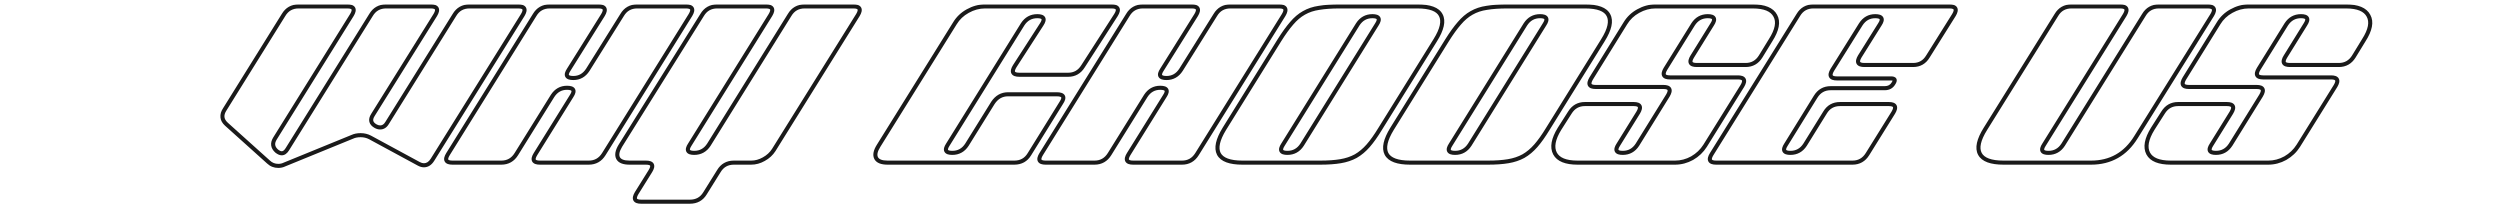
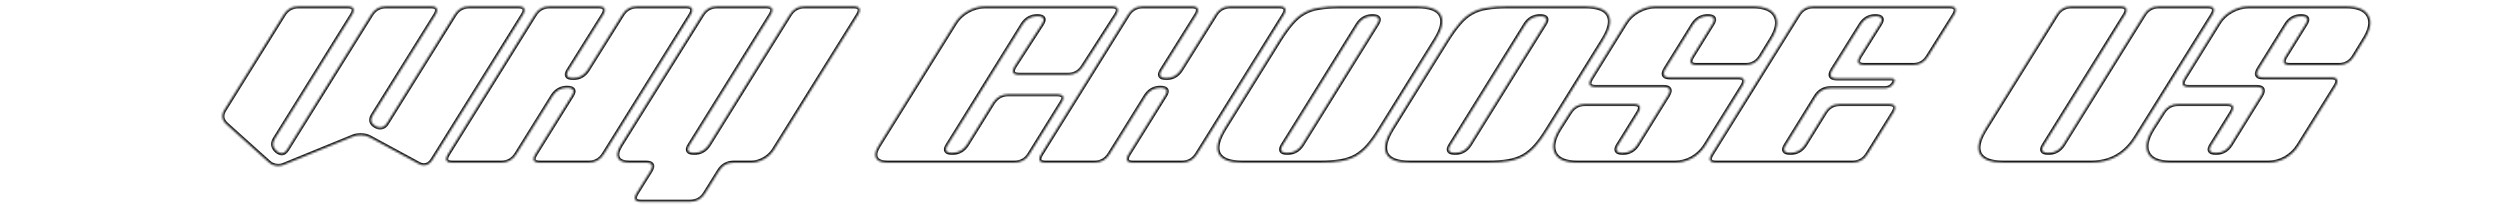
<svg xmlns="http://www.w3.org/2000/svg" width="1229" height="101" viewBox="0 0 1229 101" fill="none">
  <mask id="path-1-outside-1_932_11589" maskUnits="userSpaceOnUse" x="108" y="1.951" width="1059" height="99" fill="black">
-     <rect fill="white" x="108" y="1.951" width="1059" height="99" />
    <path d="M139.4 7.351C141.067 4.551 143.533 3.151 146.8 3.151H170.8C173.933 3.151 174.667 4.551 173 7.351L135.2 68.051C133.733 70.385 134 72.451 136 74.251C136.933 74.984 137.767 75.351 138.5 75.351C139.5 75.351 140.4 74.718 141.2 73.451L182.4 7.351C184.067 4.551 186.533 3.151 189.8 3.151H211.8C214.933 3.151 215.667 4.551 214 7.351L183.3 56.551C181.833 58.885 182.3 60.718 184.7 62.051C185.433 62.451 186.167 62.651 186.9 62.651C188.3 62.651 189.433 61.918 190.3 60.451L223.4 7.351C225.067 4.551 227.533 3.151 230.8 3.151H254.8C257.933 3.151 258.667 4.551 257 7.351L212.6 78.551C211.467 80.351 210.067 81.251 208.4 81.251C207.6 81.251 206.767 81.018 205.9 80.551L181.9 67.551C180.5 66.818 178.967 66.451 177.3 66.451C175.7 66.451 174.333 66.718 173.2 67.251L139.9 80.851C138.967 81.318 137.933 81.551 136.8 81.551C134.933 81.551 133.333 80.918 132 79.651L111.3 61.051C108.967 58.918 108.7 56.484 110.5 53.751L139.4 7.351ZM222.441 79.951C219.241 79.951 218.508 78.551 220.241 75.751L262.841 7.351C264.508 4.551 266.975 3.151 270.241 3.151H294.241C297.375 3.151 298.108 4.551 296.441 7.351L279.541 34.351C277.808 37.018 278.575 38.351 281.841 38.351C284.841 38.351 287.208 37.018 288.941 34.351L305.841 7.351C307.508 4.551 309.975 3.151 313.241 3.151H337.241C340.375 3.151 341.108 4.551 339.441 7.351L296.841 75.751C295.108 78.551 292.641 79.951 289.441 79.951H265.441C262.241 79.951 261.508 78.551 263.241 75.751L281.041 47.151C282.775 44.484 282.008 43.151 278.741 43.151C275.741 43.151 273.375 44.484 271.641 47.151L253.841 75.751C252.108 78.551 249.641 79.951 246.441 79.951H222.441ZM345.17 7.351C346.836 4.551 349.303 3.151 352.57 3.151H376.57C379.703 3.151 380.436 4.551 378.77 7.351L339.07 71.151C337.336 73.818 338.07 75.151 341.27 75.151C344.336 75.151 346.736 73.818 348.47 71.151L388.17 7.351C389.836 4.551 392.303 3.151 395.57 3.151H419.57C422.703 3.151 423.436 4.551 421.77 7.351L380.37 73.751C379.17 75.618 377.536 77.118 375.47 78.251C373.47 79.385 371.403 79.951 369.27 79.951H360.77C357.503 79.951 355.036 81.351 353.37 84.151L346.57 95.051C344.903 97.784 342.436 99.151 339.17 99.151H315.17C312.036 99.151 311.303 97.751 312.97 94.951L319.77 84.051C321.436 81.318 320.703 79.951 317.57 79.951H309.47C306.536 79.951 304.67 79.218 303.87 77.751C303.07 76.218 303.436 74.184 304.97 71.651L345.17 7.351ZM469.433 11.451C470.966 8.918 473.066 6.918 475.733 5.451C478.466 3.918 481.299 3.151 484.233 3.151H546.433C549.633 3.151 550.366 4.551 548.633 7.351L532.433 32.551C530.699 35.351 528.266 36.751 525.133 36.751H501.133C497.866 36.751 497.099 35.351 498.833 32.551L512.133 11.951C513.866 9.284 513.133 7.951 509.933 7.951C506.866 7.951 504.466 9.284 502.733 11.951L465.933 71.151C464.199 73.818 464.933 75.151 468.133 75.151C471.199 75.151 473.599 73.818 475.333 71.151L488.133 50.551C489.999 47.751 492.466 46.351 495.533 46.351H519.533C522.866 46.351 523.599 47.751 521.733 50.551L506.033 75.851C504.366 78.585 501.899 79.951 498.633 79.951H436.333C433.399 79.951 431.533 79.218 430.733 77.751C429.933 76.218 430.333 74.184 431.933 71.651L469.433 11.451ZM514.059 79.951C510.859 79.951 510.125 78.551 511.859 75.751L554.459 7.351C556.125 4.551 558.592 3.151 561.859 3.151H585.859C588.992 3.151 589.725 4.551 588.059 7.351L571.159 34.351C569.425 37.018 570.192 38.351 573.459 38.351C576.459 38.351 578.825 37.018 580.559 34.351L597.459 7.351C599.125 4.551 601.592 3.151 604.859 3.151H628.859C631.992 3.151 632.725 4.551 631.059 7.351L588.459 75.751C586.725 78.551 584.259 79.951 581.059 79.951H557.059C553.859 79.951 553.125 78.551 554.859 75.751L572.659 47.151C574.392 44.484 573.625 43.151 570.359 43.151C567.359 43.151 564.992 44.484 563.259 47.151L545.459 75.751C543.725 78.551 541.259 79.951 538.059 79.951H514.059ZM678.487 63.351C676.42 66.751 674.453 69.518 672.587 71.651C670.72 73.784 668.687 75.484 666.487 76.751C664.287 77.951 661.787 78.784 658.987 79.251C656.253 79.718 652.92 79.951 648.987 79.951H610.787C604.587 79.951 600.72 78.518 599.187 75.651C597.72 72.784 598.62 68.684 601.887 63.351L628.987 19.751C631.12 16.351 633.12 13.585 634.987 11.451C636.853 9.251 638.853 7.551 640.987 6.351C643.187 5.085 645.687 4.251 648.487 3.851C651.287 3.385 654.653 3.151 658.587 3.151H696.787C702.987 3.151 706.82 4.585 708.287 7.451C709.82 10.318 708.92 14.418 705.587 19.751L678.487 63.351ZM676.887 11.951C678.62 9.284 677.887 7.951 674.687 7.951C671.62 7.951 669.22 9.284 667.487 11.951L630.687 71.151C628.953 73.818 629.687 75.151 632.887 75.151C635.953 75.151 638.353 73.818 640.087 71.151L676.887 11.951ZM760.913 63.351C758.846 66.751 756.879 69.518 755.013 71.651C753.146 73.784 751.113 75.484 748.913 76.751C746.713 77.951 744.213 78.784 741.413 79.251C738.679 79.718 735.346 79.951 731.413 79.951H693.213C687.013 79.951 683.146 78.518 681.613 75.651C680.146 72.784 681.046 68.684 684.313 63.351L711.413 19.751C713.546 16.351 715.546 13.585 717.413 11.451C719.279 9.251 721.279 7.551 723.413 6.351C725.613 5.085 728.113 4.251 730.913 3.851C733.713 3.385 737.079 3.151 741.013 3.151H779.213C785.413 3.151 789.246 4.585 790.713 7.451C792.246 10.318 791.346 14.418 788.013 19.751L760.913 63.351ZM759.313 11.951C761.046 9.284 760.313 7.951 757.113 7.951C754.046 7.951 751.646 9.284 749.913 11.951L713.113 71.151C711.379 73.818 712.113 75.151 715.313 75.151C718.379 75.151 720.779 73.818 722.513 71.151L759.313 11.951ZM775.538 79.951C769.738 79.951 766.038 78.451 764.438 75.451C762.838 72.385 763.572 68.351 766.638 63.351L771.738 55.351C773.472 52.551 775.938 51.151 779.138 51.151H803.138C806.272 51.151 807.005 52.551 805.338 55.351L795.538 71.151C793.805 73.818 794.538 75.151 797.738 75.151C800.805 75.151 803.205 73.818 804.938 71.151L819.938 46.951C821.605 44.151 820.872 42.751 817.738 42.751H784.438C781.305 42.751 780.572 41.351 782.238 38.551L799.038 11.451C800.572 8.918 802.672 6.918 805.338 5.451C808.072 3.918 810.905 3.151 813.838 3.151H861.638C867.438 3.151 871.138 4.684 872.738 7.751C874.405 10.751 873.638 14.751 870.438 19.751L865.538 27.751C863.805 30.551 861.338 31.951 858.138 31.951H834.138C830.938 31.951 830.205 30.551 831.938 27.751L841.738 11.951C843.472 9.284 842.738 7.951 839.538 7.951C836.472 7.951 834.072 9.284 832.338 11.951L818.738 33.851C817.072 36.651 817.805 38.051 820.938 38.051H854.338C857.472 38.051 858.205 39.451 856.538 42.251L838.238 71.651C836.638 74.184 834.505 76.218 831.838 77.751C829.172 79.218 826.372 79.951 823.438 79.951H775.538ZM884.064 7.351C885.731 4.551 888.197 3.151 891.464 3.151H958.364C961.497 3.151 962.231 4.551 960.564 7.351L947.764 27.751C946.097 30.551 943.664 31.951 940.464 31.951H916.564C913.364 31.951 912.597 30.551 914.264 27.751L924.164 11.951C925.897 9.284 925.131 7.951 921.864 7.951C918.864 7.951 916.497 9.284 914.764 11.951L900.764 34.351C899.097 37.151 899.864 38.551 903.064 38.551H929.664C931.531 38.551 931.931 39.351 930.864 40.951C929.931 42.551 928.497 43.351 926.564 43.351H899.964C896.764 43.351 894.297 44.751 892.564 47.551L877.964 71.151C876.231 73.818 876.964 75.151 880.164 75.151C883.231 75.151 885.631 73.818 887.364 71.151L897.164 55.351C898.831 52.551 901.297 51.151 904.564 51.151H928.564C931.697 51.151 932.431 52.551 930.764 55.351L918.064 75.751C916.331 78.551 913.864 79.951 910.664 79.951H843.664C840.464 79.951 839.731 78.551 841.464 75.751L884.064 7.351ZM1010.93 7.351C1012.59 4.551 1015.06 3.151 1018.33 3.151H1042.33C1045.46 3.151 1046.19 4.551 1044.53 7.351L1004.83 71.151C1003.09 73.818 1003.83 75.151 1007.03 75.151C1010.09 75.151 1012.49 73.818 1014.23 71.151L1053.93 7.351C1055.59 4.551 1058.06 3.151 1061.33 3.151H1085.33C1088.46 3.151 1089.19 4.551 1087.53 7.351L1050.03 67.451C1044.89 75.784 1037.53 79.951 1027.93 79.951H984.927C978.727 79.951 974.861 78.518 973.327 75.651C971.794 72.784 972.694 68.684 976.027 63.351L1010.93 7.351ZM1067.16 79.951C1061.36 79.951 1057.66 78.451 1056.06 75.451C1054.46 72.385 1055.19 68.351 1058.26 63.351L1063.36 55.351C1065.09 52.551 1067.56 51.151 1070.76 51.151H1094.76C1097.89 51.151 1098.62 52.551 1096.96 55.351L1087.16 71.151C1085.42 73.818 1086.16 75.151 1089.36 75.151C1092.42 75.151 1094.82 73.818 1096.56 71.151L1111.56 46.951C1113.22 44.151 1112.49 42.751 1109.36 42.751H1076.06C1072.92 42.751 1072.19 41.351 1073.86 38.551L1090.66 11.451C1092.19 8.918 1094.29 6.918 1096.96 5.451C1099.69 3.918 1102.52 3.151 1105.46 3.151H1153.26C1159.06 3.151 1162.76 4.684 1164.36 7.751C1166.02 10.751 1165.26 14.751 1162.06 19.751L1157.16 27.751C1155.42 30.551 1152.96 31.951 1149.76 31.951H1125.76C1122.56 31.951 1121.82 30.551 1123.56 27.751L1133.36 11.951C1135.09 9.284 1134.36 7.951 1131.16 7.951C1128.09 7.951 1125.69 9.284 1123.96 11.951L1110.36 33.851C1108.69 36.651 1109.42 38.051 1112.56 38.051H1145.96C1149.09 38.051 1149.82 39.451 1148.16 42.251L1129.86 71.651C1128.26 74.184 1126.12 76.218 1123.46 77.751C1120.79 79.218 1117.99 79.951 1115.06 79.951H1067.16Z" />
  </mask>
-   <path d="M139.4 7.351L140.249 7.88L140.254 7.871L140.259 7.863L139.4 7.351ZM173 7.351L173.849 7.88L173.854 7.871L173.859 7.863L173 7.351ZM135.2 68.051L136.047 68.583L136.049 68.58L135.2 68.051ZM136 74.251L135.331 74.995L135.356 75.017L135.382 75.037L136 74.251ZM141.2 73.451L142.046 73.985L142.049 73.98L141.2 73.451ZM182.4 7.351L183.249 7.88L183.254 7.871L183.259 7.863L182.4 7.351ZM214 7.351L214.848 7.881L214.854 7.872L214.859 7.863L214 7.351ZM183.3 56.551L184.147 57.083L184.148 57.081L183.3 56.551ZM184.7 62.051L184.214 62.925L184.221 62.929L184.7 62.051ZM190.3 60.451L189.451 59.922L189.445 59.932L189.439 59.942L190.3 60.451ZM223.4 7.351L224.249 7.88L224.254 7.871L224.259 7.863L223.4 7.351ZM257 7.351L257.849 7.88L257.854 7.872L257.859 7.863L257 7.351ZM212.6 78.551L213.446 79.084L213.449 79.08L212.6 78.551ZM205.9 80.551L205.424 81.43L205.426 81.432L205.9 80.551ZM181.9 67.551L182.376 66.672L182.364 66.665L181.9 67.551ZM173.2 67.251L173.578 68.177L173.602 68.167L173.626 68.156L173.2 67.251ZM139.9 80.851L139.522 79.925L139.487 79.94L139.453 79.957L139.9 80.851ZM132 79.651L132.689 78.926L132.679 78.917L132.668 78.907L132 79.651ZM111.3 61.051L110.625 61.789L110.632 61.795L111.3 61.051ZM110.5 53.751L111.335 54.301L111.342 54.291L111.349 54.28L110.5 53.751ZM139.4 7.351L140.259 7.863C141.745 5.367 143.885 4.151 146.8 4.151V3.151V2.151C143.182 2.151 140.388 3.736 138.541 6.84L139.4 7.351ZM146.8 3.151V4.151H170.8V3.151V2.151H146.8V3.151ZM170.8 3.151V4.151C171.522 4.151 172.027 4.233 172.36 4.354C172.681 4.47 172.778 4.597 172.814 4.665C172.854 4.741 172.908 4.919 172.824 5.297C172.739 5.679 172.528 6.189 172.141 6.84L173 7.351L173.859 7.863C174.305 7.113 174.628 6.398 174.776 5.731C174.926 5.058 174.913 4.361 174.586 3.737C174.255 3.106 173.686 2.707 173.04 2.473C172.406 2.244 171.645 2.151 170.8 2.151V3.151ZM173 7.351L172.151 6.823L134.351 67.523L135.2 68.051L136.049 68.58L173.849 7.88L173 7.351ZM135.2 68.051L134.353 67.519C133.537 68.818 133.137 70.15 133.308 71.479C133.48 72.812 134.206 73.982 135.331 74.995L136 74.251L136.669 73.508C135.794 72.72 135.387 71.957 135.292 71.223C135.197 70.485 135.397 69.617 136.047 68.583L135.2 68.051ZM136 74.251L135.382 75.037C136.391 75.83 137.441 76.351 138.5 76.351V75.351V74.351C138.092 74.351 137.476 74.139 136.618 73.465L136 74.251ZM138.5 75.351V76.351C139.993 76.351 141.16 75.387 142.045 73.985L141.2 73.451L140.355 72.917C139.64 74.048 139.007 74.351 138.5 74.351V75.351ZM141.2 73.451L142.049 73.98L183.249 7.88L182.4 7.351L181.551 6.822L140.351 72.922L141.2 73.451ZM182.4 7.351L183.259 7.863C184.745 5.367 186.885 4.151 189.8 4.151V3.151V2.151C186.182 2.151 183.388 3.736 181.541 6.84L182.4 7.351ZM189.8 3.151V4.151H211.8V3.151V2.151H189.8V3.151ZM211.8 3.151V4.151C212.522 4.151 213.027 4.233 213.36 4.354C213.681 4.47 213.778 4.597 213.814 4.665C213.854 4.741 213.908 4.919 213.824 5.297C213.739 5.679 213.528 6.189 213.141 6.84L214 7.351L214.859 7.863C215.305 7.113 215.628 6.398 215.776 5.731C215.926 5.058 215.913 4.361 215.586 3.737C215.255 3.106 214.686 2.707 214.04 2.473C213.406 2.244 212.645 2.151 211.8 2.151V3.151ZM214 7.351L213.152 6.822L182.452 56.022L183.3 56.551L184.148 57.081L214.848 7.881L214 7.351ZM183.3 56.551L182.453 56.019C181.641 57.311 181.254 58.639 181.581 59.923C181.908 61.208 182.883 62.186 184.214 62.925L184.7 62.051L185.186 61.177C184.117 60.583 183.659 59.978 183.519 59.429C183.379 58.88 183.492 58.125 184.147 57.083L183.3 56.551ZM184.7 62.051L184.221 62.929C185.081 63.398 185.977 63.651 186.9 63.651V62.651V61.651C186.356 61.651 185.786 61.504 185.179 61.173L184.7 62.051ZM186.9 62.651V63.651C188.735 63.651 190.16 62.654 191.161 60.96L190.3 60.451L189.439 59.942C188.707 61.182 187.865 61.651 186.9 61.651V62.651ZM190.3 60.451L191.149 60.98L224.249 7.88L223.4 7.351L222.551 6.822L189.451 59.922L190.3 60.451ZM223.4 7.351L224.259 7.863C225.745 5.367 227.885 4.151 230.8 4.151V3.151V2.151C227.182 2.151 224.388 3.736 222.541 6.84L223.4 7.351ZM230.8 3.151V4.151H254.8V3.151V2.151H230.8V3.151ZM254.8 3.151V4.151C255.522 4.151 256.027 4.233 256.36 4.354C256.681 4.47 256.778 4.597 256.814 4.665C256.854 4.741 256.908 4.919 256.824 5.297C256.739 5.679 256.528 6.189 256.141 6.84L257 7.351L257.859 7.863C258.305 7.113 258.628 6.398 258.776 5.731C258.926 5.058 258.913 4.361 258.586 3.737C258.255 3.106 257.686 2.707 257.04 2.473C256.406 2.244 255.645 2.151 254.8 2.151V3.151ZM257 7.351L256.151 6.822L211.751 78.022L212.6 78.551L213.449 79.08L257.849 7.88L257 7.351ZM212.6 78.551L211.754 78.018C210.746 79.619 209.627 80.251 208.4 80.251V81.251V82.251C210.506 82.251 212.187 81.083 213.446 79.084L212.6 78.551ZM208.4 81.251V80.251C207.799 80.251 207.128 80.077 206.374 79.671L205.9 80.551L205.426 81.432C206.405 81.959 207.401 82.251 208.4 82.251V81.251ZM205.9 80.551L206.376 79.672L182.376 66.672L181.9 67.551L181.424 68.43L205.424 81.43L205.9 80.551ZM181.9 67.551L182.364 66.665C180.813 65.853 179.119 65.451 177.3 65.451V66.451V67.451C178.814 67.451 180.187 67.783 181.436 68.437L181.9 67.551ZM177.3 66.451V65.451C175.592 65.451 174.072 65.736 172.774 66.346L173.2 67.251L173.626 68.156C174.594 67.7 175.808 67.451 177.3 67.451V66.451ZM173.2 67.251L172.822 66.325L139.522 79.925L139.9 80.851L140.278 81.777L173.578 68.177L173.2 67.251ZM139.9 80.851L139.453 79.957C138.67 80.348 137.792 80.551 136.8 80.551V81.551V82.551C138.075 82.551 139.263 82.287 140.347 81.746L139.9 80.851ZM136.8 81.551V80.551C135.185 80.551 133.833 80.013 132.689 78.926L132 79.651L131.311 80.376C132.834 81.822 134.681 82.551 136.8 82.551V81.551ZM132 79.651L132.668 78.907L111.968 60.307L111.3 61.051L110.632 61.795L131.332 80.395L132 79.651ZM111.3 61.051L111.975 60.313C110.934 59.361 110.444 58.429 110.344 57.517C110.244 56.6 110.52 55.539 111.335 54.301L110.5 53.751L109.665 53.201C108.68 54.697 108.19 56.219 108.356 57.735C108.523 59.257 109.333 60.608 110.625 61.789L111.3 61.051ZM110.5 53.751L111.349 54.28L140.249 7.88L139.4 7.351L138.551 6.822L109.651 53.222L110.5 53.751ZM220.241 75.751L219.393 75.222L219.391 75.225L220.241 75.751ZM262.841 7.351L263.69 7.88L263.696 7.871L263.701 7.863L262.841 7.351ZM296.441 7.351L297.289 7.882L297.295 7.872L297.301 7.863L296.441 7.351ZM279.541 34.351L280.38 34.896L280.385 34.889L280.389 34.882L279.541 34.351ZM288.941 34.351L289.78 34.896L289.785 34.889L289.789 34.882L288.941 34.351ZM305.841 7.351L306.689 7.882L306.695 7.872L306.701 7.863L305.841 7.351ZM339.441 7.351L340.29 7.88L340.296 7.871L340.301 7.863L339.441 7.351ZM296.841 75.751L295.993 75.222L295.991 75.225L296.841 75.751ZM263.241 75.751L262.392 75.223L262.391 75.225L263.241 75.751ZM281.041 47.151L280.203 46.606L280.198 46.614L280.192 46.623L281.041 47.151ZM271.641 47.151L270.803 46.606L270.798 46.614L270.792 46.623L271.641 47.151ZM253.841 75.751L252.992 75.223L252.991 75.225L253.841 75.751ZM222.441 79.951V78.951C221.701 78.951 221.182 78.868 220.839 78.747C220.507 78.628 220.41 78.5 220.377 78.437C220.341 78.368 220.287 78.197 220.377 77.82C220.467 77.439 220.688 76.929 221.092 76.278L220.241 75.751L219.391 75.225C218.928 75.973 218.59 76.688 218.431 77.357C218.271 78.031 218.275 78.734 218.606 79.365C218.939 80.002 219.518 80.399 220.169 80.631C220.809 80.859 221.581 80.951 222.441 80.951V79.951ZM220.241 75.751L221.09 76.28L263.69 7.88L262.841 7.351L261.993 6.823L219.393 75.222L220.241 75.751ZM262.841 7.351L263.701 7.863C265.187 5.367 267.326 4.151 270.241 4.151V3.151V2.151C266.623 2.151 263.83 3.736 261.982 6.84L262.841 7.351ZM270.241 3.151V4.151H294.241V3.151V2.151H270.241V3.151ZM294.241 3.151V4.151C294.963 4.151 295.468 4.233 295.801 4.354C296.122 4.47 296.22 4.597 296.256 4.665C296.295 4.741 296.349 4.919 296.265 5.297C296.18 5.679 295.969 6.189 295.582 6.84L296.441 7.351L297.301 7.863C297.747 7.113 298.069 6.398 298.218 5.731C298.367 5.058 298.354 4.361 298.027 3.737C297.697 3.106 297.127 2.707 296.482 2.473C295.848 2.244 295.086 2.151 294.241 2.151V3.151ZM296.441 7.351L295.594 6.821L278.694 33.821L279.541 34.351L280.389 34.882L297.289 7.882L296.441 7.351ZM279.541 34.351L278.703 33.806C278.238 34.522 277.896 35.213 277.738 35.866C277.578 36.529 277.592 37.228 277.95 37.85C278.304 38.466 278.898 38.836 279.546 39.051C280.191 39.264 280.969 39.351 281.841 39.351V38.351V37.351C281.08 37.351 280.538 37.272 280.174 37.152C279.814 37.033 279.712 36.903 279.683 36.853C279.657 36.808 279.601 36.673 279.682 36.336C279.766 35.989 279.978 35.514 280.38 34.896L279.541 34.351ZM281.841 38.351V39.351C285.204 39.351 287.875 37.826 289.78 34.896L288.941 34.351L288.103 33.806C286.541 36.209 284.479 37.351 281.841 37.351V38.351ZM288.941 34.351L289.789 34.882L306.689 7.882L305.841 7.351L304.994 6.821L288.094 33.821L288.941 34.351ZM305.841 7.351L306.701 7.863C308.187 5.367 310.326 4.151 313.241 4.151V3.151V2.151C309.623 2.151 306.83 3.736 304.982 6.84L305.841 7.351ZM313.241 3.151V4.151H337.241V3.151V2.151H313.241V3.151ZM337.241 3.151V4.151C337.963 4.151 338.468 4.233 338.801 4.354C339.122 4.47 339.22 4.597 339.256 4.665C339.295 4.741 339.349 4.919 339.265 5.297C339.18 5.679 338.969 6.189 338.582 6.84L339.441 7.351L340.301 7.863C340.747 7.113 341.069 6.398 341.218 5.731C341.367 5.058 341.354 4.361 341.027 3.737C340.697 3.106 340.127 2.707 339.482 2.473C338.848 2.244 338.086 2.151 337.241 2.151V3.151ZM339.441 7.351L338.593 6.823L295.993 75.222L296.841 75.751L297.69 76.28L340.29 7.88L339.441 7.351ZM296.841 75.751L295.991 75.225C294.434 77.741 292.283 78.951 289.441 78.951V79.951V80.951C293 80.951 295.783 79.362 297.692 76.278L296.841 75.751ZM289.441 79.951V78.951H265.441V79.951V80.951H289.441V79.951ZM265.441 79.951V78.951C264.701 78.951 264.182 78.868 263.839 78.747C263.507 78.628 263.41 78.5 263.377 78.437C263.341 78.368 263.287 78.197 263.377 77.82C263.467 77.439 263.688 76.929 264.092 76.278L263.241 75.751L262.391 75.225C261.928 75.973 261.59 76.688 261.431 77.357C261.271 78.031 261.275 78.734 261.606 79.365C261.939 80.002 262.518 80.399 263.169 80.631C263.809 80.859 264.581 80.951 265.441 80.951V79.951ZM263.241 75.751L264.09 76.28L281.89 47.68L281.041 47.151L280.192 46.623L262.392 75.223L263.241 75.751ZM281.041 47.151L281.88 47.696C282.345 46.98 282.687 46.289 282.845 45.636C283.005 44.973 282.991 44.274 282.633 43.653C282.279 43.037 281.685 42.666 281.037 42.452C280.392 42.239 279.614 42.151 278.741 42.151V43.151V44.151C279.502 44.151 280.045 44.23 280.409 44.351C280.769 44.47 280.87 44.599 280.9 44.65C280.925 44.695 280.982 44.829 280.901 45.166C280.817 45.513 280.604 45.989 280.203 46.606L281.041 47.151ZM278.741 43.151V42.151C275.379 42.151 272.707 43.676 270.803 46.606L271.641 47.151L272.48 47.696C274.042 45.293 276.104 44.151 278.741 44.151V43.151ZM271.641 47.151L270.792 46.623L252.992 75.223L253.841 75.751L254.69 76.28L272.49 47.68L271.641 47.151ZM253.841 75.751L252.991 75.225C251.434 77.741 249.283 78.951 246.441 78.951V79.951V80.951C250 80.951 252.783 79.362 254.692 76.278L253.841 75.751ZM246.441 79.951V78.951H222.441V79.951V80.951H246.441V79.951ZM345.17 7.351L346.017 7.881L346.023 7.872L346.029 7.863L345.17 7.351ZM378.77 7.351L379.619 7.879L379.624 7.871L379.629 7.863L378.77 7.351ZM339.07 71.151L339.908 71.696L339.913 71.688L339.919 71.68L339.07 71.151ZM348.47 71.151L349.308 71.696L349.313 71.688L349.319 71.68L348.47 71.151ZM388.17 7.351L389.019 7.879L389.024 7.871L389.029 7.863L388.17 7.351ZM421.77 7.351L422.618 7.88L422.624 7.872L422.629 7.863L421.77 7.351ZM380.37 73.751L381.211 74.292L381.218 74.28L380.37 73.751ZM375.47 78.251L374.989 77.374L374.977 77.381L375.47 78.251ZM353.37 84.151L354.218 84.68L354.223 84.672L354.229 84.663L353.37 84.151ZM346.57 95.051L345.721 94.522L345.716 94.531L346.57 95.051ZM312.97 94.951L312.121 94.422L312.116 94.431L312.11 94.44L312.97 94.951ZM319.77 84.051L320.618 84.581L320.623 84.572L319.77 84.051ZM303.87 77.751L302.983 78.214L302.987 78.222L302.992 78.23L303.87 77.751ZM304.97 71.651L304.122 71.121L304.118 71.127L304.114 71.133L304.97 71.651ZM345.17 7.351L346.029 7.863C347.515 5.367 349.654 4.151 352.57 4.151V3.151V2.151C348.951 2.151 346.158 3.736 344.31 6.84L345.17 7.351ZM352.57 3.151V4.151H376.57V3.151V2.151H352.57V3.151ZM376.57 3.151V4.151C377.291 4.151 377.796 4.233 378.129 4.354C378.45 4.47 378.548 4.597 378.584 4.665C378.623 4.741 378.677 4.919 378.593 5.297C378.508 5.679 378.298 6.189 377.91 6.84L378.77 7.351L379.629 7.863C380.075 7.113 380.397 6.398 380.546 5.731C380.695 5.058 380.682 4.361 380.355 3.737C380.025 3.106 379.456 2.707 378.81 2.473C378.176 2.244 377.415 2.151 376.57 2.151V3.151ZM378.77 7.351L377.921 6.823L338.22 70.623L339.07 71.151L339.919 71.68L379.619 7.879L378.77 7.351ZM339.07 71.151L338.231 70.606C337.766 71.321 337.424 72.009 337.262 72.659C337.098 73.315 337.101 74.01 337.443 74.633C337.785 75.255 338.37 75.631 339.011 75.848C339.646 76.064 340.413 76.151 341.27 76.151V75.151V74.151C340.526 74.151 340.001 74.072 339.653 73.954C339.311 73.838 339.221 73.714 339.196 73.669C339.172 73.625 339.116 73.487 339.202 73.144C339.29 72.793 339.506 72.315 339.908 71.696L339.07 71.151ZM341.27 75.151V76.151C344.69 76.151 347.398 74.634 349.308 71.696L348.47 71.151L347.631 70.606C346.074 73.002 343.983 74.151 341.27 74.151V75.151ZM348.47 71.151L349.319 71.68L389.019 7.879L388.17 7.351L387.32 6.823L347.62 70.623L348.47 71.151ZM388.17 7.351L389.029 7.863C390.515 5.367 392.654 4.151 395.57 4.151V3.151V2.151C391.951 2.151 389.158 3.736 387.31 6.84L388.17 7.351ZM395.57 3.151V4.151H419.57V3.151V2.151H395.57V3.151ZM419.57 3.151V4.151C420.291 4.151 420.796 4.233 421.129 4.354C421.45 4.47 421.548 4.597 421.584 4.665C421.623 4.741 421.677 4.919 421.593 5.297C421.508 5.679 421.298 6.189 420.91 6.84L421.77 7.351L422.629 7.863C423.075 7.113 423.397 6.398 423.546 5.731C423.695 5.058 423.682 4.361 423.355 3.737C423.025 3.106 422.456 2.707 421.81 2.473C421.176 2.244 420.415 2.151 419.57 2.151V3.151ZM421.77 7.351L420.921 6.822L379.521 73.222L380.37 73.751L381.218 74.28L422.618 7.88L421.77 7.351ZM380.37 73.751L379.528 73.21C378.424 74.928 376.918 76.316 374.989 77.374L375.47 78.251L375.95 79.128C378.154 77.92 379.915 76.308 381.211 74.292L380.37 73.751ZM375.47 78.251L374.977 77.381C373.115 78.436 371.217 78.951 369.27 78.951V79.951V80.951C371.589 80.951 373.824 80.333 375.963 79.121L375.47 78.251ZM369.27 79.951V78.951H360.77V79.951V80.951H369.27V79.951ZM360.77 79.951V78.951C357.151 78.951 354.358 80.536 352.51 83.64L353.37 84.151L354.229 84.663C355.715 82.166 357.854 80.951 360.77 80.951V79.951ZM353.37 84.151L352.521 83.622L345.721 94.522L346.57 95.051L347.418 95.581L354.218 84.68L353.37 84.151ZM346.57 95.051L345.716 94.531C344.235 96.959 342.096 98.151 339.17 98.151V99.151V100.151C342.776 100.151 345.571 98.61 347.423 95.572L346.57 95.051ZM339.17 99.151V98.151H315.17V99.151V100.151H339.17V99.151ZM315.17 99.151V98.151C314.448 98.151 313.943 98.069 313.61 97.948C313.289 97.832 313.191 97.706 313.155 97.637C313.116 97.561 313.062 97.383 313.146 97.006C313.231 96.623 313.442 96.113 313.829 95.463L312.97 94.951L312.11 94.44C311.664 95.189 311.342 95.904 311.193 96.572C311.044 97.244 311.057 97.941 311.384 98.565C311.714 99.197 312.284 99.595 312.929 99.829C313.563 100.058 314.324 100.151 315.17 100.151V99.151ZM312.97 94.951L313.818 95.481L320.618 84.581L319.77 84.051L318.921 83.522L312.121 94.422L312.97 94.951ZM319.77 84.051L320.623 84.572C321.07 83.839 321.395 83.137 321.545 82.479C321.696 81.816 321.683 81.123 321.351 80.503C321.016 79.879 320.444 79.491 319.803 79.265C319.172 79.041 318.413 78.951 317.57 78.951V79.951V80.951C318.293 80.951 318.801 81.032 319.136 81.15C319.462 81.265 319.557 81.39 319.588 81.449C319.622 81.513 319.677 81.674 319.594 82.035C319.511 82.403 319.302 82.897 318.916 83.531L319.77 84.051ZM317.57 79.951V78.951H309.47V79.951V80.951H317.57V79.951ZM309.47 79.951V78.951C306.619 78.951 305.269 78.229 304.747 77.272L303.87 77.751L302.992 78.23C304.07 80.207 306.453 80.951 309.47 80.951V79.951ZM303.87 77.751L304.756 77.289C304.208 76.237 304.342 74.62 305.825 72.169L304.97 71.651L304.114 71.133C302.531 73.749 301.931 76.198 302.983 78.214L303.87 77.751ZM304.97 71.651L305.817 72.181L346.017 7.881L345.17 7.351L344.322 6.821L304.122 71.121L304.97 71.651ZM469.433 11.451L470.282 11.98L470.288 11.969L469.433 11.451ZM475.733 5.451L476.215 6.327L476.222 6.323L475.733 5.451ZM548.633 7.351L549.474 7.892L549.479 7.885L549.483 7.878L548.633 7.351ZM532.433 32.551L531.592 32.01L531.587 32.018L531.583 32.025L532.433 32.551ZM498.833 32.551L497.993 32.009L497.988 32.017L497.983 32.025L498.833 32.551ZM512.133 11.951L511.294 11.406L511.293 11.409L512.133 11.951ZM502.733 11.951L501.894 11.406L501.889 11.415L501.884 11.423L502.733 11.951ZM465.933 71.151L466.771 71.696L466.777 71.688L466.782 71.679L465.933 71.151ZM475.333 71.151L476.171 71.696L476.177 71.688L476.182 71.679L475.333 71.151ZM488.133 50.551L487.301 49.996L487.292 50.01L487.283 50.023L488.133 50.551ZM521.733 50.551L520.901 49.996L520.892 50.01L520.883 50.024L521.733 50.551ZM506.033 75.851L505.183 75.324L505.179 75.331L506.033 75.851ZM430.733 77.751L429.846 78.214L429.85 78.222L429.855 78.23L430.733 77.751ZM431.933 71.651L432.778 72.185L432.782 72.18L431.933 71.651ZM469.433 11.451L470.288 11.969C471.728 9.59 473.697 7.712 476.215 6.327L475.733 5.451L475.251 4.575C472.435 6.124 470.204 8.246 468.577 10.933L469.433 11.451ZM475.733 5.451L476.222 6.323C478.817 4.868 481.483 4.151 484.233 4.151V3.151V2.151C481.116 2.151 478.116 2.968 475.244 4.579L475.733 5.451ZM484.233 3.151V4.151H546.433V3.151V2.151H484.233V3.151ZM546.433 3.151V4.151C547.173 4.151 547.692 4.234 548.035 4.356C548.367 4.474 548.464 4.602 548.497 4.665C548.533 4.734 548.587 4.906 548.497 5.282C548.407 5.663 548.186 6.173 547.783 6.825L548.633 7.351L549.483 7.878C549.946 7.129 550.284 6.414 550.443 5.745C550.603 5.072 550.599 4.368 550.269 3.737C549.935 3.1 549.357 2.703 548.706 2.472C548.065 2.244 547.293 2.151 546.433 2.151V3.151ZM548.633 7.351L547.792 6.81L531.592 32.01L532.433 32.551L533.274 33.092L549.474 7.892L548.633 7.351ZM532.433 32.551L531.583 32.025C530.02 34.548 527.899 35.751 525.133 35.751V36.751V37.751C528.633 37.751 531.379 36.154 533.283 33.078L532.433 32.551ZM525.133 36.751V35.751H501.133V36.751V37.751H525.133V36.751ZM501.133 36.751V35.751C500.375 35.751 499.838 35.668 499.479 35.544C499.129 35.422 499.022 35.289 498.985 35.221C498.947 35.151 498.891 34.984 498.976 34.613C499.063 34.236 499.28 33.728 499.683 33.078L498.833 32.551L497.983 32.025C497.519 32.774 497.182 33.492 497.027 34.164C496.871 34.844 496.885 35.551 497.231 36.181C497.577 36.814 498.166 37.205 498.824 37.433C499.474 37.659 500.257 37.751 501.133 37.751V36.751ZM498.833 32.551L499.673 33.094L512.973 12.494L512.133 11.951L511.293 11.409L497.993 32.009L498.833 32.551ZM512.133 11.951L512.971 12.496C513.436 11.781 513.778 11.093 513.94 10.444C514.105 9.787 514.102 9.092 513.759 8.469C513.417 7.848 512.832 7.471 512.191 7.254C511.556 7.039 510.79 6.951 509.933 6.951V7.951V8.951C510.676 8.951 511.201 9.03 511.549 9.148C511.892 9.264 511.982 9.388 512.007 9.433C512.031 9.477 512.086 9.615 512 9.959C511.912 10.309 511.696 10.788 511.294 11.406L512.133 11.951ZM509.933 7.951V6.951C506.513 6.951 503.804 8.468 501.894 11.406L502.733 11.951L503.571 12.496C505.128 10.101 507.219 8.951 509.933 8.951V7.951ZM502.733 11.951L501.884 11.423L465.084 70.623L465.933 71.151L466.782 71.679L503.582 12.479L502.733 11.951ZM465.933 71.151L465.094 70.606C464.63 71.321 464.287 72.009 464.125 72.659C463.961 73.315 463.964 74.01 464.307 74.633C464.648 75.255 465.233 75.631 465.874 75.848C466.509 76.064 467.276 76.151 468.133 76.151V75.151V74.151C467.39 74.151 466.865 74.072 466.516 73.954C466.174 73.838 466.084 73.714 466.059 73.669C466.035 73.625 465.98 73.487 466.065 73.144C466.153 72.793 466.369 72.315 466.771 71.696L465.933 71.151ZM468.133 75.151V76.151C471.553 76.151 474.262 74.634 476.171 71.696L475.333 71.151L474.494 70.606C472.937 73.002 470.846 74.151 468.133 74.151V75.151ZM475.333 71.151L476.182 71.679L488.982 51.079L488.133 50.551L487.283 50.023L474.483 70.623L475.333 71.151ZM488.133 50.551L488.965 51.106C490.667 48.552 492.837 47.351 495.533 47.351V46.351V45.351C492.095 45.351 489.332 46.95 487.301 49.996L488.133 50.551ZM495.533 46.351V47.351H519.533V46.351V45.351H495.533V46.351ZM519.533 46.351V47.351C520.309 47.351 520.857 47.434 521.22 47.559C521.575 47.682 521.669 47.812 521.697 47.865C521.726 47.92 521.781 48.079 521.68 48.453C521.577 48.833 521.336 49.343 520.901 49.996L521.733 50.551L522.565 51.106C523.062 50.359 523.43 49.645 523.611 48.974C523.793 48.298 523.807 47.582 523.469 46.937C523.13 46.29 522.532 45.896 521.871 45.668C521.217 45.443 520.423 45.351 519.533 45.351V46.351ZM521.733 50.551L520.883 50.024L505.183 75.324L506.033 75.851L506.883 76.378L522.583 51.078L521.733 50.551ZM506.033 75.851L505.179 75.331C503.698 77.759 501.559 78.951 498.633 78.951V79.951V80.951C502.24 80.951 505.034 79.41 506.887 76.372L506.033 75.851ZM498.633 79.951V78.951H436.333V79.951V80.951H498.633V79.951ZM436.333 79.951V78.951C433.482 78.951 432.132 78.229 431.611 77.272L430.733 77.751L429.855 78.23C430.933 80.207 433.317 80.951 436.333 80.951V79.951ZM430.733 77.751L431.619 77.289C431.078 76.251 431.227 74.642 432.778 72.185L431.933 71.651L431.087 71.117C429.439 73.727 428.787 76.184 429.846 78.214L430.733 77.751ZM431.933 71.651L432.782 72.18L470.282 11.98L469.433 11.451L468.584 10.922L431.084 71.122L431.933 71.651ZM511.859 75.751L511.01 75.222L511.008 75.225L511.859 75.751ZM554.459 7.351L555.307 7.88L555.313 7.871L555.318 7.863L554.459 7.351ZM588.059 7.351L588.906 7.882L588.912 7.872L588.918 7.863L588.059 7.351ZM571.159 34.351L571.997 34.896L572.002 34.889L572.006 34.882L571.159 34.351ZM580.559 34.351L581.397 34.896L581.402 34.889L581.406 34.882L580.559 34.351ZM597.459 7.351L598.306 7.882L598.312 7.872L598.318 7.863L597.459 7.351ZM631.059 7.351L631.907 7.88L631.913 7.871L631.918 7.863L631.059 7.351ZM588.459 75.751L587.61 75.222L587.608 75.225L588.459 75.751ZM554.859 75.751L554.01 75.223L554.008 75.225L554.859 75.751ZM572.659 47.151L571.82 46.606L571.815 46.614L571.81 46.623L572.659 47.151ZM563.259 47.151L562.42 46.606L562.415 46.614L562.41 46.623L563.259 47.151ZM545.459 75.751L544.61 75.223L544.608 75.225L545.459 75.751ZM514.059 79.951V78.951C513.319 78.951 512.799 78.868 512.456 78.747C512.124 78.628 512.028 78.5 511.994 78.437C511.958 78.368 511.904 78.197 511.994 77.82C512.085 77.439 512.306 76.929 512.709 76.278L511.859 75.751L511.008 75.225C510.545 75.973 510.208 76.688 510.048 77.357C509.888 78.031 509.892 78.734 510.223 79.365C510.556 80.002 511.135 80.399 511.786 80.631C512.426 80.859 513.199 80.951 514.059 80.951V79.951ZM511.859 75.751L512.707 76.28L555.307 7.88L554.459 7.351L553.61 6.823L511.01 75.222L511.859 75.751ZM554.459 7.351L555.318 7.863C556.804 5.367 558.943 4.151 561.859 4.151V3.151V2.151C558.241 2.151 555.447 3.736 553.599 6.84L554.459 7.351ZM561.859 3.151V4.151H585.859V3.151V2.151H561.859V3.151ZM585.859 3.151V4.151C586.58 4.151 587.085 4.233 587.418 4.354C587.739 4.47 587.837 4.597 587.873 4.665C587.913 4.741 587.966 4.919 587.882 5.297C587.797 5.679 587.587 6.189 587.199 6.84L588.059 7.351L588.918 7.863C589.364 7.113 589.686 6.398 589.835 5.731C589.984 5.058 589.971 4.361 589.644 3.737C589.314 3.106 588.745 2.707 588.099 2.473C587.465 2.244 586.704 2.151 585.859 2.151V3.151ZM588.059 7.351L587.211 6.821L570.311 33.821L571.159 34.351L572.006 34.882L588.906 7.882L588.059 7.351ZM571.159 34.351L570.32 33.806C569.855 34.522 569.513 35.213 569.355 35.866C569.195 36.529 569.209 37.228 569.567 37.85C569.921 38.466 570.515 38.836 571.163 39.051C571.808 39.264 572.586 39.351 573.459 39.351V38.351V37.351C572.698 37.351 572.155 37.272 571.791 37.152C571.431 37.033 571.33 36.903 571.301 36.853C571.275 36.808 571.218 36.673 571.299 36.336C571.383 35.989 571.596 35.514 571.997 34.896L571.159 34.351ZM573.459 38.351V39.351C576.821 39.351 579.493 37.826 581.397 34.896L580.559 34.351L579.72 33.806C578.158 36.209 576.096 37.351 573.459 37.351V38.351ZM580.559 34.351L581.406 34.882L598.306 7.882L597.459 7.351L596.611 6.821L579.711 33.821L580.559 34.351ZM597.459 7.351L598.318 7.863C599.804 5.367 601.943 4.151 604.859 4.151V3.151V2.151C601.241 2.151 598.447 3.736 596.599 6.84L597.459 7.351ZM604.859 3.151V4.151H628.859V3.151V2.151H604.859V3.151ZM628.859 3.151V4.151C629.58 4.151 630.086 4.233 630.418 4.354C630.739 4.47 630.837 4.597 630.873 4.665C630.913 4.741 630.966 4.919 630.882 5.297C630.797 5.679 630.587 6.189 630.199 6.84L631.059 7.351L631.918 7.863C632.364 7.113 632.686 6.398 632.835 5.731C632.984 5.058 632.971 4.361 632.644 3.737C632.314 3.106 631.745 2.707 631.099 2.473C630.465 2.244 629.704 2.151 628.859 2.151V3.151ZM631.059 7.351L630.21 6.823L587.61 75.222L588.459 75.751L589.307 76.28L631.907 7.88L631.059 7.351ZM588.459 75.751L587.608 75.225C586.051 77.741 583.9 78.951 581.059 78.951V79.951V80.951C584.617 80.951 587.4 79.362 589.309 76.278L588.459 75.751ZM581.059 79.951V78.951H557.059V79.951V80.951H581.059V79.951ZM557.059 79.951V78.951C556.319 78.951 555.799 78.868 555.456 78.747C555.124 78.628 555.028 78.5 554.994 78.437C554.958 78.368 554.904 78.197 554.994 77.82C555.085 77.439 555.306 76.929 555.709 76.278L554.859 75.751L554.008 75.225C553.545 75.973 553.208 76.688 553.048 77.357C552.888 78.031 552.892 78.734 553.223 79.365C553.556 80.002 554.135 80.399 554.786 80.631C555.426 80.859 556.199 80.951 557.059 80.951V79.951ZM554.859 75.751L555.708 76.28L573.508 47.68L572.659 47.151L571.81 46.623L554.01 75.223L554.859 75.751ZM572.659 47.151L573.497 47.696C573.962 46.98 574.304 46.289 574.462 45.636C574.622 44.973 574.608 44.274 574.251 43.653C573.896 43.037 573.302 42.666 572.654 42.452C572.009 42.239 571.231 42.151 570.359 42.151V43.151V44.151C571.12 44.151 571.662 44.23 572.026 44.351C572.386 44.47 572.488 44.599 572.517 44.65C572.543 44.695 572.599 44.829 572.518 45.166C572.434 45.513 572.222 45.989 571.82 46.606L572.659 47.151ZM570.359 43.151V42.151C566.996 42.151 564.325 43.676 562.42 46.606L563.259 47.151L564.097 47.696C565.659 45.293 567.721 44.151 570.359 44.151V43.151ZM563.259 47.151L562.41 46.623L544.61 75.223L545.459 75.751L546.308 76.28L564.108 47.68L563.259 47.151ZM545.459 75.751L544.608 75.225C543.051 77.741 540.9 78.951 538.059 78.951V79.951V80.951C541.617 80.951 544.4 79.362 546.309 76.278L545.459 75.751ZM538.059 79.951V78.951H514.059V79.951V80.951H538.059V79.951ZM678.487 63.351L677.637 62.823L677.632 62.832L678.487 63.351ZM672.587 71.651L671.834 70.993L672.587 71.651ZM666.487 76.751L666.966 77.629L666.976 77.624L666.986 77.618L666.487 76.751ZM658.987 79.251L658.822 78.265L658.818 78.265L658.987 79.251ZM599.187 75.651L598.296 76.107L598.301 76.115L598.305 76.123L599.187 75.651ZM601.887 63.351L601.037 62.823L601.034 62.829L601.887 63.351ZM628.987 19.751L628.14 19.22L628.137 19.223L628.987 19.751ZM634.987 11.451L635.739 12.11L635.744 12.104L635.749 12.098L634.987 11.451ZM640.987 6.351L641.477 7.223L641.486 7.218L640.987 6.351ZM648.487 3.851L648.628 4.841L648.64 4.839L648.651 4.838L648.487 3.851ZM708.287 7.451L707.396 7.907L707.401 7.915L707.405 7.923L708.287 7.451ZM705.587 19.751L704.739 19.221L704.737 19.223L705.587 19.751ZM676.887 11.951L676.048 11.406L676.043 11.415L676.037 11.423L676.887 11.951ZM667.487 11.951L666.648 11.406L666.643 11.415L666.637 11.423L667.487 11.951ZM630.687 71.151L631.525 71.696L631.531 71.688L631.536 71.679L630.687 71.151ZM640.087 71.151L640.925 71.696L640.931 71.688L640.936 71.679L640.087 71.151ZM678.487 63.351L677.632 62.832C675.584 66.201 673.651 68.916 671.834 70.993L672.587 71.651L673.339 72.31C675.256 70.12 677.256 67.302 679.341 63.871L678.487 63.351ZM672.587 71.651L671.834 70.993C670.032 73.053 668.082 74.679 665.988 75.885L666.487 76.751L666.986 77.618C669.292 76.29 671.409 74.516 673.339 72.31L672.587 71.651ZM666.487 76.751L666.008 75.873C663.918 77.013 661.527 77.814 658.822 78.265L658.987 79.251L659.151 80.238C662.047 79.755 664.655 78.889 666.966 77.629L666.487 76.751ZM658.987 79.251L658.818 78.265C656.158 78.72 652.885 78.951 648.987 78.951V79.951V80.951C652.955 80.951 656.348 80.716 659.155 80.237L658.987 79.251ZM648.987 79.951V78.951H610.787V79.951V80.951H648.987V79.951ZM610.787 79.951V78.951C604.626 78.951 601.314 77.508 600.069 75.18L599.187 75.651L598.305 76.123C600.126 79.528 604.548 80.951 610.787 80.951V79.951ZM599.187 75.651L600.077 75.196C598.873 72.842 599.491 69.177 602.739 63.873L601.887 63.351L601.034 62.829C597.749 68.192 596.568 72.727 598.296 76.107L599.187 75.651ZM601.887 63.351L602.736 63.879L629.836 20.279L628.987 19.751L628.137 19.223L601.037 62.823L601.887 63.351ZM628.987 19.751L629.834 20.283C631.95 16.911 633.918 14.191 635.739 12.11L634.987 11.451L634.234 10.793C632.322 12.978 630.291 15.792 628.14 19.22L628.987 19.751ZM634.987 11.451L635.749 12.098C637.553 9.973 639.464 8.355 641.477 7.223L640.987 6.351L640.496 5.48C638.243 6.747 636.154 8.53 634.224 10.804L634.987 11.451ZM640.987 6.351L641.486 7.218C643.564 6.021 645.94 5.225 648.628 4.841L648.487 3.851L648.345 2.861C645.434 3.277 642.81 4.148 640.488 5.485L640.987 6.351ZM648.487 3.851L648.651 4.838C651.381 4.383 654.689 4.151 658.587 4.151V3.151V2.151C654.618 2.151 651.193 2.386 648.322 2.865L648.487 3.851ZM658.587 3.151V4.151H696.787V3.151V2.151H658.587V3.151ZM696.787 3.151V4.151C702.955 4.151 706.215 5.597 707.396 7.907L708.287 7.451L709.177 6.996C707.425 3.572 703.019 2.151 696.787 2.151V3.151ZM708.287 7.451L707.405 7.923C708.658 10.266 708.054 13.917 704.739 19.221L705.587 19.751L706.435 20.281C709.786 14.918 710.982 10.37 709.169 6.98L708.287 7.451ZM705.587 19.751L704.737 19.223L677.637 62.823L678.487 63.351L679.336 63.879L706.436 20.279L705.587 19.751ZM676.887 11.951L677.725 12.496C678.19 11.781 678.532 11.093 678.694 10.444C678.859 9.787 678.855 9.092 678.513 8.469C678.171 7.848 677.586 7.471 676.945 7.254C676.31 7.039 675.543 6.951 674.687 6.951V7.951V8.951C675.43 8.951 675.955 9.03 676.303 9.148C676.645 9.264 676.736 9.388 676.76 9.433C676.785 9.477 676.84 9.615 676.754 9.959C676.666 10.309 676.45 10.788 676.048 11.406L676.887 11.951ZM674.687 7.951V6.951C671.267 6.951 668.558 8.468 666.648 11.406L667.487 11.951L668.325 12.496C669.882 10.101 671.973 8.951 674.687 8.951V7.951ZM667.487 11.951L666.637 11.423L629.837 70.623L630.687 71.151L631.536 71.679L668.336 12.479L667.487 11.951ZM630.687 71.151L629.848 70.606C629.384 71.321 629.041 72.009 628.879 72.659C628.715 73.315 628.718 74.01 629.06 74.633C629.402 75.255 629.987 75.631 630.628 75.848C631.263 76.064 632.03 76.151 632.887 76.151V75.151V74.151C632.143 74.151 631.618 74.072 631.27 73.954C630.928 73.838 630.838 73.714 630.813 73.669C630.789 73.625 630.734 73.487 630.819 73.144C630.907 72.793 631.123 72.315 631.525 71.696L630.687 71.151ZM632.887 75.151V76.151C636.307 76.151 639.016 74.634 640.925 71.696L640.087 71.151L639.248 70.606C637.691 73.002 635.6 74.151 632.887 74.151V75.151ZM640.087 71.151L640.936 71.679L677.736 12.479L676.887 11.951L676.037 11.423L639.237 70.623L640.087 71.151ZM760.912 63.351L760.063 62.823L760.058 62.832L760.912 63.351ZM755.013 71.651L754.26 70.993L755.013 71.651ZM748.912 76.751L749.391 77.629L749.401 77.624L749.411 77.618L748.912 76.751ZM741.412 79.251L741.248 78.265L741.244 78.265L741.412 79.251ZM681.612 75.651L680.722 76.107L680.726 76.115L680.731 76.123L681.612 75.651ZM684.312 63.351L683.463 62.823L683.46 62.829L684.312 63.351ZM711.412 19.751L710.565 19.22L710.563 19.223L711.412 19.751ZM717.412 11.451L718.165 12.11L718.17 12.104L718.175 12.098L717.412 11.451ZM723.412 6.351L723.903 7.223L723.911 7.218L723.412 6.351ZM730.912 3.851L731.054 4.841L731.065 4.839L731.077 4.838L730.912 3.851ZM790.713 7.451L789.822 7.907L789.826 7.915L789.831 7.923L790.713 7.451ZM788.013 19.751L787.164 19.221L787.163 19.223L788.013 19.751ZM759.312 11.951L758.474 11.406L758.469 11.415L758.463 11.423L759.312 11.951ZM749.912 11.951L749.074 11.406L749.069 11.415L749.063 11.423L749.912 11.951ZM713.112 71.151L713.951 71.696L713.956 71.688L713.962 71.679L713.112 71.151ZM722.513 71.151L723.351 71.696L723.356 71.688L723.362 71.679L722.513 71.151ZM760.912 63.351L760.058 62.832C758.01 66.201 756.077 68.916 754.26 70.993L755.013 71.651L755.765 72.31C757.681 70.12 759.681 67.302 761.767 63.871L760.912 63.351ZM755.013 71.651L754.26 70.993C752.457 73.053 750.508 74.679 748.414 75.885L748.912 76.751L749.411 77.618C751.717 76.29 753.834 74.516 755.765 72.31L755.013 71.651ZM748.912 76.751L748.434 75.873C746.344 77.013 743.952 77.814 741.248 78.265L741.412 79.251L741.577 80.238C744.473 79.755 747.081 78.889 749.391 77.629L748.912 76.751ZM741.412 79.251L741.244 78.265C738.584 78.72 735.311 78.951 731.412 78.951V79.951V80.951C735.381 80.951 738.774 80.716 741.581 80.237L741.412 79.251ZM731.412 79.951V78.951H693.213V79.951V80.951H731.412V79.951ZM693.213 79.951V78.951C687.052 78.951 683.74 77.508 682.494 75.18L681.612 75.651L680.731 76.123C682.552 79.528 686.973 80.951 693.213 80.951V79.951ZM681.612 75.651L682.503 75.196C681.298 72.842 681.917 69.177 685.165 63.873L684.312 63.351L683.46 62.829C680.175 68.192 678.993 72.727 680.722 76.107L681.612 75.651ZM684.312 63.351L685.162 63.879L712.262 20.279L711.412 19.751L710.563 19.223L683.463 62.823L684.312 63.351ZM711.412 19.751L712.26 20.283C714.375 16.911 716.344 14.191 718.165 12.11L717.412 11.451L716.66 10.793C714.747 12.978 712.716 15.792 710.565 19.22L711.412 19.751ZM717.412 11.451L718.175 12.098C719.978 9.973 721.889 8.355 723.903 7.223L723.412 6.351L722.922 5.48C720.669 6.747 718.58 8.53 716.65 10.804L717.412 11.451ZM723.412 6.351L723.911 7.218C725.989 6.021 728.366 5.225 731.054 4.841L730.912 3.851L730.771 2.861C727.859 3.277 725.236 4.148 722.914 5.485L723.412 6.351ZM730.912 3.851L731.077 4.838C733.806 4.383 737.115 4.151 741.013 4.151V3.151V2.151C737.043 2.151 733.619 2.386 730.748 2.865L730.912 3.851ZM741.013 3.151V4.151H779.213V3.151V2.151H741.013V3.151ZM779.213 3.151V4.151C785.38 4.151 788.641 5.597 789.822 7.907L790.713 7.451L791.603 6.996C789.851 3.572 785.445 2.151 779.213 2.151V3.151ZM790.713 7.451L789.831 7.923C791.084 10.266 790.479 13.917 787.164 19.221L788.013 19.751L788.861 20.281C792.212 14.918 793.408 10.37 791.594 6.98L790.713 7.451ZM788.013 19.751L787.163 19.223L760.063 62.823L760.912 63.351L761.762 63.879L788.862 20.279L788.013 19.751ZM759.312 11.951L760.151 12.496C760.616 11.781 760.958 11.093 761.12 10.444C761.284 9.787 761.281 9.092 760.939 8.469C760.597 7.848 760.012 7.471 759.371 7.254C758.736 7.039 757.969 6.951 757.112 6.951V7.951V8.951C757.856 8.951 758.381 9.03 758.729 9.148C759.071 9.264 759.161 9.388 759.186 9.433C759.21 9.477 759.266 9.615 759.18 9.959C759.092 10.309 758.876 10.788 758.474 11.406L759.312 11.951ZM757.112 7.951V6.951C753.693 6.951 750.984 8.468 749.074 11.406L749.912 11.951L750.751 12.496C752.308 10.101 754.399 8.951 757.112 8.951V7.951ZM749.912 11.951L749.063 11.423L712.263 70.623L713.112 71.151L713.962 71.679L750.762 12.479L749.912 11.951ZM713.112 71.151L712.274 70.606C711.809 71.321 711.467 72.009 711.305 72.659C711.141 73.315 711.144 74.01 711.486 74.633C711.828 75.255 712.413 75.631 713.054 75.848C713.689 76.064 714.456 76.151 715.312 76.151V75.151V74.151C714.569 74.151 714.044 74.072 713.696 73.954C713.354 73.838 713.264 73.714 713.239 73.669C713.215 73.625 713.159 73.487 713.245 73.144C713.333 72.793 713.549 72.315 713.951 71.696L713.112 71.151ZM715.312 75.151V76.151C718.732 76.151 721.441 74.634 723.351 71.696L722.513 71.151L721.674 70.606C720.117 73.002 718.026 74.151 715.312 74.151V75.151ZM722.513 71.151L723.362 71.679L760.162 12.479L759.312 11.951L758.463 11.423L721.663 70.623L722.513 71.151ZM764.438 75.451L763.552 75.914L763.556 75.922L764.438 75.451ZM766.638 63.351L765.795 62.814L765.79 62.821L765.786 62.828L766.638 63.351ZM771.738 55.351L772.582 55.889L772.589 55.877L771.738 55.351ZM805.338 55.351L806.188 55.878L806.193 55.87L806.198 55.863L805.338 55.351ZM795.538 71.151L796.377 71.696L796.383 71.687L796.388 71.678L795.538 71.151ZM804.938 71.151L805.777 71.696L805.783 71.687L805.788 71.678L804.938 71.151ZM819.938 46.951L820.788 47.478L820.793 47.47L820.798 47.463L819.938 46.951ZM782.238 38.551L781.388 38.024L781.384 38.032L781.379 38.04L782.238 38.551ZM799.038 11.451L799.888 11.978L799.894 11.969L799.038 11.451ZM805.338 5.451L805.82 6.327L805.828 6.323L805.338 5.451ZM872.738 7.751L871.852 8.214L871.858 8.225L871.864 8.237L872.738 7.751ZM870.438 19.751L869.596 19.212L869.591 19.22L869.586 19.229L870.438 19.751ZM865.538 27.751L866.389 28.277L866.391 28.273L865.538 27.751ZM831.938 27.751L831.089 27.224L831.088 27.225L831.938 27.751ZM841.738 11.951L840.9 11.406L840.894 11.415L840.888 11.424L841.738 11.951ZM832.338 11.951L831.5 11.406L831.494 11.415L831.489 11.424L832.338 11.951ZM818.738 33.851L817.889 33.324L817.884 33.332L817.879 33.34L818.738 33.851ZM856.538 42.251L857.387 42.78L857.393 42.771L857.398 42.763L856.538 42.251ZM838.238 71.651L839.084 72.185L839.087 72.18L838.238 71.651ZM831.838 77.751L832.32 78.627L832.329 78.623L832.337 78.618L831.838 77.751ZM775.538 79.951V78.951C769.836 78.951 766.648 77.47 765.321 74.981L764.438 75.451L763.556 75.922C765.428 79.432 769.641 80.951 775.538 80.951V79.951ZM764.438 75.451L765.325 74.989C763.977 72.405 764.477 68.788 767.491 63.874L766.638 63.351L765.786 62.828C762.666 67.915 761.7 72.364 763.552 75.914L764.438 75.451ZM766.638 63.351L767.482 63.889L772.581 55.889L771.738 55.351L770.895 54.814L765.795 62.814L766.638 63.351ZM771.738 55.351L772.589 55.877C774.146 53.361 776.297 52.151 779.138 52.151V51.151V50.151C775.58 50.151 772.797 51.741 770.888 54.825L771.738 55.351ZM779.138 51.151V52.151H803.138V51.151V50.151H779.138V51.151ZM803.138 51.151V52.151C803.86 52.151 804.365 52.233 804.698 52.354C805.019 52.47 805.117 52.597 805.152 52.665C805.192 52.741 805.246 52.919 805.162 53.297C805.077 53.679 804.866 54.189 804.479 54.84L805.338 55.351L806.198 55.863C806.644 55.113 806.966 54.398 807.114 53.731C807.264 53.058 807.251 52.361 806.924 51.737C806.593 51.106 806.024 50.707 805.379 50.473C804.745 50.244 803.983 50.151 803.138 50.151V51.151ZM805.338 55.351L804.488 54.824L794.688 70.624L795.538 71.151L796.388 71.678L806.188 55.878L805.338 55.351ZM795.538 71.151L794.7 70.606C794.235 71.321 793.893 72.009 793.731 72.659C793.567 73.315 793.57 74.01 793.912 74.633C794.254 75.255 794.839 75.631 795.48 75.848C796.115 76.064 796.882 76.151 797.738 76.151V75.151V74.151C796.995 74.151 796.47 74.072 796.122 73.954C795.78 73.838 795.689 73.714 795.664 73.669C795.64 73.625 795.585 73.487 795.671 73.144C795.759 72.793 795.975 72.315 796.377 71.696L795.538 71.151ZM797.738 75.151V76.151C801.158 76.151 803.867 74.634 805.777 71.696L804.938 71.151L804.1 70.606C802.543 73.002 800.452 74.151 797.738 74.151V75.151ZM804.938 71.151L805.788 71.678L820.788 47.478L819.938 46.951L819.088 46.424L804.088 70.624L804.938 71.151ZM819.938 46.951L820.798 47.463C821.244 46.713 821.566 45.998 821.714 45.331C821.864 44.658 821.851 43.961 821.524 43.337C821.193 42.706 820.624 42.307 819.979 42.073C819.345 41.844 818.583 41.751 817.738 41.751V42.751V43.751C818.46 43.751 818.965 43.834 819.298 43.954C819.619 44.07 819.716 44.197 819.752 44.265C819.792 44.341 819.846 44.519 819.762 44.897C819.677 45.279 819.466 45.789 819.079 46.44L819.938 46.951ZM817.738 42.751V41.751H784.438V42.751V43.751H817.738V42.751ZM784.438 42.751V41.751C783.717 41.751 783.211 41.669 782.879 41.548C782.558 41.432 782.46 41.306 782.424 41.237C782.384 41.161 782.331 40.983 782.414 40.606C782.499 40.223 782.71 39.713 783.098 39.063L782.238 38.551L781.379 38.04C780.933 38.789 780.61 39.504 780.462 40.172C780.313 40.844 780.326 41.541 780.652 42.165C780.983 42.797 781.552 43.195 782.198 43.429C782.832 43.658 783.593 43.751 784.438 43.751V42.751ZM782.238 38.551L783.088 39.078L799.888 11.978L799.038 11.451L798.188 10.924L781.388 38.024L782.238 38.551ZM799.038 11.451L799.894 11.969C801.334 9.59 803.303 7.712 805.82 6.327L805.338 5.451L804.856 4.575C802.04 6.124 799.81 8.246 798.183 10.933L799.038 11.451ZM805.338 5.451L805.828 6.323C808.422 4.868 811.088 4.151 813.838 4.151V3.151V2.151C810.722 2.151 807.721 2.968 804.849 4.579L805.338 5.451ZM813.838 3.151V4.151H861.638V3.151V2.151H813.838V3.151ZM861.638 3.151V4.151C867.332 4.151 870.52 5.66 871.852 8.214L872.738 7.751L873.625 7.289C871.757 3.709 867.545 2.151 861.638 2.151V3.151ZM872.738 7.751L871.864 8.237C873.249 10.73 872.747 14.288 869.596 19.212L870.438 19.751L871.281 20.29C874.529 15.214 875.561 10.773 873.612 7.266L872.738 7.751ZM870.438 19.751L869.586 19.229L864.686 27.229L865.538 27.751L866.391 28.273L871.291 20.273L870.438 19.751ZM865.538 27.751L864.688 27.225C863.13 29.741 860.98 30.951 858.138 30.951V31.951V32.951C861.697 32.951 864.479 31.361 866.389 28.277L865.538 27.751ZM858.138 31.951V30.951H834.138V31.951V32.951H858.138V31.951ZM834.138 31.951V30.951C833.398 30.951 832.879 30.869 832.536 30.747C832.204 30.628 832.107 30.5 832.074 30.437C832.038 30.368 831.984 30.197 832.074 29.82C832.164 29.439 832.385 28.929 832.789 28.277L831.938 27.751L831.088 27.225C830.625 27.973 830.287 28.688 830.128 29.357C829.968 30.031 829.972 30.734 830.302 31.365C830.636 32.002 831.215 32.399 831.865 32.631C832.506 32.859 833.278 32.951 834.138 32.951V31.951ZM831.938 27.751L832.788 28.278L842.588 12.478L841.738 11.951L840.888 11.424L831.089 27.224L831.938 27.751ZM841.738 11.951L842.577 12.496C843.041 11.781 843.384 11.093 843.546 10.444C843.71 9.787 843.707 9.092 843.365 8.469C843.023 7.848 842.438 7.471 841.797 7.254C841.162 7.039 840.395 6.951 839.538 6.951V7.951V8.951C840.282 8.951 840.807 9.03 841.155 9.148C841.497 9.264 841.587 9.388 841.612 9.433C841.636 9.477 841.692 9.615 841.606 9.959C841.518 10.309 841.302 10.788 840.9 11.406L841.738 11.951ZM839.538 7.951V6.951C836.118 6.951 833.409 8.468 831.5 11.406L832.338 11.951L833.177 12.496C834.734 10.101 836.825 8.951 839.538 8.951V7.951ZM832.338 11.951L831.489 11.424L817.889 33.324L818.738 33.851L819.588 34.379L833.188 12.479L832.338 11.951ZM818.738 33.851L817.879 33.34C817.433 34.089 817.11 34.804 816.962 35.472C816.813 36.144 816.826 36.841 817.152 37.465C817.483 38.097 818.052 38.495 818.698 38.729C819.332 38.959 820.093 39.051 820.938 39.051V38.051V37.051C820.217 37.051 819.711 36.969 819.379 36.848C819.058 36.732 818.96 36.606 818.924 36.537C818.884 36.461 818.831 36.283 818.914 35.906C818.999 35.523 819.21 35.013 819.598 34.363L818.738 33.851ZM820.938 38.051V39.051H854.338V38.051V37.051H820.938V38.051ZM854.338 38.051V39.051C855.06 39.051 855.565 39.133 855.898 39.254C856.219 39.37 856.317 39.497 856.352 39.565C856.392 39.641 856.446 39.819 856.362 40.197C856.277 40.579 856.066 41.089 855.679 41.74L856.538 42.251L857.398 42.763C857.844 42.013 858.166 41.298 858.314 40.631C858.464 39.958 858.451 39.261 858.124 38.637C857.793 38.006 857.224 37.607 856.579 37.373C855.945 37.144 855.183 37.051 854.338 37.051V38.051ZM856.538 42.251L855.689 41.723L837.389 71.123L838.238 71.651L839.087 72.18L857.387 42.78L856.538 42.251ZM838.238 71.651L837.393 71.117C835.882 73.509 833.869 75.43 831.34 76.884L831.838 77.751L832.337 78.618C835.141 77.006 837.395 74.86 839.084 72.185L838.238 71.651ZM831.838 77.751L831.356 76.875C828.832 78.264 826.197 78.951 823.438 78.951V79.951V80.951C826.547 80.951 829.512 80.172 832.32 78.627L831.838 77.751ZM823.438 79.951V78.951H775.538V79.951V80.951H823.438V79.951ZM884.064 7.351L884.913 7.88L884.918 7.871L884.923 7.863L884.064 7.351ZM960.564 7.351L961.411 7.883L961.417 7.873L961.423 7.863L960.564 7.351ZM947.764 27.751L946.917 27.22L946.911 27.23L946.905 27.24L947.764 27.751ZM914.264 27.751L913.417 27.22L913.411 27.23L913.405 27.24L914.264 27.751ZM924.164 11.951L923.326 11.406L923.321 11.413L923.317 11.42L924.164 11.951ZM914.764 11.951L913.926 11.406L913.921 11.414L913.916 11.421L914.764 11.951ZM900.764 34.351L899.916 33.821L899.91 33.83L899.905 33.84L900.764 34.351ZM930.864 40.951L930.032 40.397L930.015 40.421L930 40.447L930.864 40.951ZM892.564 47.551L891.714 47.025L891.714 47.025L892.564 47.551ZM877.964 71.151L878.802 71.696L878.809 71.687L878.814 71.677L877.964 71.151ZM887.364 71.151L888.203 71.696L888.208 71.687L888.214 71.678L887.364 71.151ZM897.164 55.351L898.014 55.878L898.019 55.87L898.023 55.863L897.164 55.351ZM930.764 55.351L931.613 55.88L931.618 55.871L931.623 55.863L930.764 55.351ZM918.064 75.751L917.215 75.223L917.214 75.225L918.064 75.751ZM841.464 75.751L840.615 75.222L840.614 75.225L841.464 75.751ZM884.064 7.351L884.923 7.863C886.409 5.367 888.549 4.151 891.464 4.151V3.151V2.151C887.846 2.151 885.052 3.736 883.205 6.84L884.064 7.351ZM891.464 3.151V4.151H958.364V3.151V2.151H891.464V3.151ZM958.364 3.151V4.151C959.086 4.151 959.591 4.233 959.924 4.354C960.245 4.47 960.342 4.597 960.378 4.665C960.418 4.741 960.472 4.919 960.388 5.297C960.303 5.679 960.092 6.189 959.705 6.84L960.564 7.351L961.423 7.863C961.869 7.113 962.192 6.398 962.34 5.731C962.49 5.058 962.477 4.361 962.15 3.737C961.819 3.106 961.25 2.707 960.604 2.473C959.971 2.244 959.209 2.151 958.364 2.151V3.151ZM960.564 7.351L959.717 6.82L946.917 27.22L947.764 27.751L948.611 28.283L961.411 7.883L960.564 7.351ZM947.764 27.751L946.905 27.24C945.414 29.744 943.304 30.951 940.464 30.951V31.951V32.951C944.024 32.951 946.78 31.359 948.623 28.263L947.764 27.751ZM940.464 31.951V30.951H916.564V31.951V32.951H940.464V31.951ZM916.564 31.951V30.951C915.825 30.951 915.302 30.869 914.953 30.746C914.614 30.626 914.506 30.494 914.466 30.421C914.424 30.345 914.368 30.17 914.448 29.798C914.529 29.42 914.737 28.912 915.123 28.263L914.264 27.751L913.405 27.24C912.958 27.99 912.636 28.708 912.492 29.379C912.347 30.057 912.37 30.758 912.712 31.381C913.055 32.008 913.635 32.401 914.287 32.632C914.931 32.859 915.704 32.951 916.564 32.951V31.951ZM914.264 27.751L915.111 28.282L925.011 12.482L924.164 11.951L923.317 11.42L913.417 27.22L914.264 27.751ZM924.164 11.951L925.003 12.496C925.468 11.78 925.809 11.089 925.967 10.436C926.128 9.773 926.113 9.074 925.756 8.453C925.402 7.837 924.808 7.466 924.159 7.252C923.515 7.039 922.736 6.951 921.864 6.951V7.951V8.951C922.625 8.951 923.168 9.03 923.531 9.151C923.891 9.27 923.993 9.399 924.022 9.45C924.048 9.495 924.105 9.629 924.023 9.966C923.94 10.313 923.727 10.789 923.326 11.406L924.164 11.951ZM921.864 7.951V6.951C918.502 6.951 915.83 8.476 913.926 11.406L914.764 11.951L915.603 12.496C917.165 10.093 919.226 8.951 921.864 8.951V7.951ZM914.764 11.951L913.916 11.421L899.916 33.821L900.764 34.351L901.612 34.881L915.612 12.481L914.764 11.951ZM900.764 34.351L899.905 33.84C899.458 34.59 899.136 35.308 898.992 35.979C898.847 36.657 898.87 37.358 899.212 37.981C899.555 38.608 900.135 39.001 900.787 39.232C901.431 39.459 902.204 39.551 903.064 39.551V38.551V37.551C902.325 37.551 901.802 37.469 901.453 37.346C901.114 37.226 901.006 37.094 900.966 37.021C900.924 36.944 900.868 36.77 900.948 36.398C901.029 36.02 901.237 35.512 901.623 34.863L900.764 34.351ZM903.064 38.551V39.551H929.664V38.551V37.551H903.064V38.551ZM929.664 38.551V39.551C930.073 39.551 930.322 39.597 930.456 39.644C930.581 39.688 930.521 39.701 930.47 39.598C930.422 39.503 930.469 39.478 930.426 39.633C930.382 39.792 930.268 40.042 930.032 40.397L930.864 40.951L931.696 41.506C931.993 41.06 932.23 40.611 932.353 40.169C932.476 39.724 932.506 39.199 932.258 38.704C932.007 38.202 931.564 37.914 931.122 37.758C930.689 37.606 930.188 37.551 929.664 37.551V38.551ZM930.864 40.951L930 40.447C929.256 41.724 928.161 42.351 926.564 42.351V43.351V44.351C928.834 44.351 930.606 43.378 931.728 41.455L930.864 40.951ZM926.564 43.351V42.351H899.964V43.351V44.351H926.564V43.351ZM899.964 43.351V42.351C896.406 42.351 893.623 43.941 891.714 47.025L892.564 47.551L893.414 48.078C894.972 45.562 897.122 44.351 899.964 44.351V43.351ZM892.564 47.551L891.714 47.025L877.114 70.625L877.964 71.151L878.814 71.677L893.414 48.077L892.564 47.551ZM877.964 71.151L877.126 70.606C876.661 71.321 876.319 72.009 876.156 72.659C875.992 73.315 875.995 74.01 876.338 74.633C876.68 75.255 877.264 75.631 877.906 75.848C878.541 76.064 879.307 76.151 880.164 76.151V75.151V74.151C879.421 74.151 878.896 74.072 878.548 73.954C878.205 73.838 878.115 73.714 878.09 73.669C878.066 73.625 878.011 73.487 878.097 73.144C878.184 72.793 878.4 72.315 878.802 71.696L877.964 71.151ZM880.164 75.151V76.151C883.584 76.151 886.293 74.634 888.203 71.696L887.364 71.151L886.526 70.606C884.969 73.002 882.877 74.151 880.164 74.151V75.151ZM887.364 71.151L888.214 71.678L898.014 55.878L897.164 55.351L896.314 54.824L886.514 70.624L887.364 71.151ZM897.164 55.351L898.023 55.863C899.509 53.367 901.649 52.151 904.564 52.151V51.151V50.151C900.946 50.151 898.152 51.736 896.305 54.84L897.164 55.351ZM904.564 51.151V52.151H928.564V51.151V50.151H904.564V51.151ZM928.564 51.151V52.151C929.286 52.151 929.791 52.233 930.124 52.354C930.445 52.47 930.542 52.597 930.578 52.665C930.618 52.741 930.672 52.919 930.588 53.297C930.503 53.679 930.292 54.189 929.905 54.84L930.764 55.351L931.623 55.863C932.069 55.113 932.392 54.398 932.54 53.731C932.69 53.058 932.677 52.361 932.35 51.737C932.019 51.106 931.45 50.707 930.805 50.473C930.171 50.244 929.409 50.151 928.564 50.151V51.151ZM930.764 55.351L929.915 54.823L917.215 75.223L918.064 75.751L918.913 76.28L931.613 55.88L930.764 55.351ZM918.064 75.751L917.214 75.225C915.656 77.741 913.506 78.951 910.664 78.951V79.951V80.951C914.222 80.951 917.005 79.362 918.914 76.278L918.064 75.751ZM910.664 79.951V78.951H843.664V79.951V80.951H910.664V79.951ZM843.664 79.951V78.951C842.924 78.951 842.404 78.868 842.062 78.747C841.729 78.628 841.633 78.5 841.6 78.437C841.564 78.368 841.51 78.197 841.599 77.82C841.69 77.439 841.911 76.929 842.314 76.278L841.464 75.751L840.614 75.225C840.151 75.973 839.813 76.688 839.654 77.357C839.493 78.031 839.498 78.734 839.828 79.365C840.162 80.002 840.74 80.399 841.391 80.631C842.032 80.859 842.804 80.951 843.664 80.951V79.951ZM841.464 75.751L842.313 76.28L884.913 7.88L884.064 7.351L883.215 6.823L840.615 75.222L841.464 75.751ZM1010.93 7.351L1011.78 7.88L1011.78 7.871L1011.79 7.863L1010.93 7.351ZM1044.53 7.351L1045.38 7.879L1045.38 7.871L1045.39 7.863L1044.53 7.351ZM1004.83 71.151L1005.67 71.696L1005.67 71.688L1005.68 71.68L1004.83 71.151ZM1014.23 71.151L1015.07 71.696L1015.07 71.688L1015.08 71.68L1014.23 71.151ZM1053.93 7.351L1054.78 7.879L1054.78 7.871L1054.79 7.863L1053.93 7.351ZM1087.53 7.351L1088.38 7.881L1088.38 7.872L1088.39 7.863L1087.53 7.351ZM1050.03 67.451L1049.18 66.922L1049.18 66.927L1050.03 67.451ZM973.327 75.651L972.446 76.123L973.327 75.651ZM976.027 63.351L976.875 63.881L976.876 63.88L976.027 63.351ZM1010.93 7.351L1011.79 7.863C1013.27 5.367 1015.41 4.151 1018.33 4.151V3.151V2.151C1014.71 2.151 1011.92 3.736 1010.07 6.84L1010.93 7.351ZM1018.33 3.151V4.151H1042.33V3.151V2.151H1018.33V3.151ZM1042.33 3.151V4.151C1043.05 4.151 1043.55 4.233 1043.89 4.354C1044.21 4.47 1044.31 4.597 1044.34 4.665C1044.38 4.741 1044.44 4.919 1044.35 5.297C1044.27 5.679 1044.06 6.189 1043.67 6.84L1044.53 7.351L1045.39 7.863C1045.83 7.113 1046.16 6.398 1046.3 5.731C1046.45 5.058 1046.44 4.361 1046.11 3.737C1045.78 3.106 1045.21 2.707 1044.57 2.473C1043.93 2.244 1043.17 2.151 1042.33 2.151V3.151ZM1044.53 7.351L1043.68 6.823L1003.98 70.623L1004.83 71.151L1005.68 71.68L1045.38 7.879L1044.53 7.351ZM1004.83 71.151L1003.99 70.606C1003.52 71.321 1003.18 72.009 1003.02 72.659C1002.86 73.315 1002.86 74.01 1003.2 74.633C1003.54 75.255 1004.13 75.631 1004.77 75.848C1005.4 76.064 1006.17 76.151 1007.03 76.151V75.151V74.151C1006.28 74.151 1005.76 74.072 1005.41 73.954C1005.07 73.838 1004.98 73.714 1004.95 73.669C1004.93 73.625 1004.87 73.487 1004.96 73.144C1005.05 72.793 1005.26 72.315 1005.67 71.696L1004.83 71.151ZM1007.03 75.151V76.151C1010.45 76.151 1013.16 74.634 1015.07 71.696L1014.23 71.151L1013.39 70.606C1011.83 73.002 1009.74 74.151 1007.03 74.151V75.151ZM1014.23 71.151L1015.08 71.68L1054.78 7.879L1053.93 7.351L1053.08 6.823L1013.38 70.623L1014.23 71.151ZM1053.93 7.351L1054.79 7.863C1056.27 5.367 1058.41 4.151 1061.33 4.151V3.151V2.151C1057.71 2.151 1054.92 3.736 1053.07 6.84L1053.93 7.351ZM1061.33 3.151V4.151H1085.33V3.151V2.151H1061.33V3.151ZM1085.33 3.151V4.151C1086.05 4.151 1086.55 4.233 1086.89 4.354C1087.21 4.47 1087.31 4.597 1087.34 4.665C1087.38 4.741 1087.44 4.919 1087.35 5.297C1087.27 5.679 1087.06 6.189 1086.67 6.84L1087.53 7.351L1088.39 7.863C1088.83 7.113 1089.16 6.398 1089.3 5.731C1089.45 5.058 1089.44 4.361 1089.11 3.737C1088.78 3.106 1088.21 2.707 1087.57 2.473C1086.93 2.244 1086.17 2.151 1085.33 2.151V3.151ZM1087.53 7.351L1086.68 6.822L1049.18 66.922L1050.03 67.451L1050.88 67.981L1088.38 7.881L1087.53 7.351ZM1050.03 67.451L1049.18 66.927C1044.22 74.972 1037.17 78.951 1027.93 78.951V79.951V80.951C1037.88 80.951 1045.57 76.597 1050.88 67.976L1050.03 67.451ZM1027.93 79.951V78.951H984.927V79.951V80.951H1027.93V79.951ZM984.927 79.951V78.951C978.766 78.951 975.455 77.508 974.209 75.18L973.327 75.651L972.446 76.123C974.267 79.528 978.688 80.951 984.927 80.951V79.951ZM973.327 75.651L974.209 75.18C972.956 72.836 973.56 69.185 976.875 63.881L976.027 63.351L975.179 62.821C971.828 68.184 970.632 72.733 972.446 76.123L973.327 75.651ZM976.027 63.351L976.876 63.88L1011.78 7.88L1010.93 7.351L1010.08 6.822L975.179 62.822L976.027 63.351ZM1056.06 75.451L1055.17 75.914L1055.17 75.922L1056.06 75.451ZM1058.26 63.351L1057.41 62.814L1057.41 62.821L1057.4 62.828L1058.26 63.351ZM1063.36 55.351L1064.2 55.889L1064.21 55.877L1063.36 55.351ZM1096.96 55.351L1097.81 55.878L1097.81 55.87L1097.81 55.863L1096.96 55.351ZM1087.16 71.151L1087.99 71.696L1088 71.687L1088.01 71.678L1087.16 71.151ZM1096.56 71.151L1097.39 71.696L1097.4 71.687L1097.41 71.678L1096.56 71.151ZM1111.56 46.951L1112.41 47.478L1112.41 47.47L1112.41 47.463L1111.56 46.951ZM1073.86 38.551L1073.01 38.024L1073 38.032L1073 38.04L1073.86 38.551ZM1090.66 11.451L1091.51 11.978L1091.51 11.969L1090.66 11.451ZM1096.96 5.451L1097.44 6.327L1097.44 6.323L1096.96 5.451ZM1164.36 7.751L1163.47 8.214L1163.47 8.225L1163.48 8.237L1164.36 7.751ZM1162.06 19.751L1161.21 19.212L1161.21 19.22L1161.2 19.229L1162.06 19.751ZM1157.16 27.751L1158.01 28.277L1158.01 28.273L1157.16 27.751ZM1123.56 27.751L1122.71 27.224L1122.71 27.225L1123.56 27.751ZM1133.36 11.951L1132.52 11.406L1132.51 11.415L1132.51 11.424L1133.36 11.951ZM1123.96 11.951L1123.12 11.406L1123.11 11.415L1123.11 11.424L1123.96 11.951ZM1110.36 33.851L1109.51 33.324L1109.5 33.332L1109.5 33.34L1110.36 33.851ZM1148.16 42.251L1149 42.78L1149.01 42.771L1149.01 42.763L1148.16 42.251ZM1129.86 71.651L1130.7 72.185L1130.7 72.18L1129.86 71.651ZM1123.46 77.751L1123.94 78.627L1123.95 78.623L1123.95 78.618L1123.46 77.751ZM1067.16 79.951V78.951C1061.45 78.951 1058.27 77.47 1056.94 74.981L1056.06 75.451L1055.17 75.922C1057.05 79.432 1061.26 80.951 1067.16 80.951V79.951ZM1056.06 75.451L1056.94 74.989C1055.59 72.405 1056.09 68.788 1059.11 63.874L1058.26 63.351L1057.4 62.828C1054.28 67.915 1053.32 72.364 1055.17 75.914L1056.06 75.451ZM1058.26 63.351L1059.1 63.889L1064.2 55.889L1063.36 55.351L1062.51 54.814L1057.41 62.814L1058.26 63.351ZM1063.36 55.351L1064.21 55.877C1065.76 53.361 1067.91 52.151 1070.76 52.151V51.151V50.151C1067.2 50.151 1064.41 51.741 1062.51 54.825L1063.36 55.351ZM1070.76 51.151V52.151H1094.76V51.151V50.151H1070.76V51.151ZM1094.76 51.151V52.151C1095.48 52.151 1095.98 52.233 1096.32 52.354C1096.64 52.47 1096.73 52.597 1096.77 52.665C1096.81 52.741 1096.86 52.919 1096.78 53.297C1096.69 53.679 1096.48 54.189 1096.1 54.84L1096.96 55.351L1097.81 55.863C1098.26 55.113 1098.58 54.398 1098.73 53.731C1098.88 53.058 1098.87 52.361 1098.54 51.737C1098.21 51.106 1097.64 50.707 1097 50.473C1096.36 50.244 1095.6 50.151 1094.76 50.151V51.151ZM1096.96 55.351L1096.11 54.824L1086.31 70.624L1087.16 71.151L1088.01 71.678L1097.81 55.878L1096.96 55.351ZM1087.16 71.151L1086.32 70.606C1085.85 71.321 1085.51 72.009 1085.35 72.659C1085.18 73.315 1085.19 74.01 1085.53 74.633C1085.87 75.255 1086.46 75.631 1087.1 75.848C1087.73 76.064 1088.5 76.151 1089.36 76.151V75.151V74.151C1088.61 74.151 1088.09 74.072 1087.74 73.954C1087.4 73.838 1087.31 73.714 1087.28 73.669C1087.26 73.625 1087.2 73.487 1087.29 73.144C1087.38 72.793 1087.59 72.315 1087.99 71.696L1087.16 71.151ZM1089.36 75.151V76.151C1092.78 76.151 1095.48 74.634 1097.39 71.696L1096.56 71.151L1095.72 70.606C1094.16 73.002 1092.07 74.151 1089.36 74.151V75.151ZM1096.56 71.151L1097.41 71.678L1112.41 47.478L1111.56 46.951L1110.71 46.424L1095.71 70.624L1096.56 71.151ZM1111.56 46.951L1112.41 47.463C1112.86 46.713 1113.18 45.998 1113.33 45.331C1113.48 44.658 1113.47 43.961 1113.14 43.337C1112.81 42.706 1112.24 42.307 1111.6 42.073C1110.96 41.844 1110.2 41.751 1109.36 41.751V42.751V43.751C1110.08 43.751 1110.58 43.834 1110.92 43.954C1111.24 44.07 1111.33 44.197 1111.37 44.265C1111.41 44.341 1111.46 44.519 1111.38 44.897C1111.29 45.279 1111.08 45.789 1110.7 46.44L1111.56 46.951ZM1109.36 42.751V41.751H1076.06V42.751V43.751H1109.36V42.751ZM1076.06 42.751V41.751C1075.33 41.751 1074.83 41.669 1074.5 41.548C1074.17 41.432 1074.08 41.306 1074.04 41.237C1074 41.161 1073.95 40.983 1074.03 40.606C1074.12 40.223 1074.33 39.713 1074.71 39.063L1073.86 38.551L1073 38.04C1072.55 38.789 1072.23 39.504 1072.08 40.172C1071.93 40.844 1071.94 41.541 1072.27 42.165C1072.6 42.797 1073.17 43.195 1073.82 43.429C1074.45 43.658 1075.21 43.751 1076.06 43.751V42.751ZM1073.86 38.551L1074.71 39.078L1091.51 11.978L1090.66 11.451L1089.81 10.924L1073.01 38.024L1073.86 38.551ZM1090.66 11.451L1091.51 11.969C1092.95 9.59 1094.92 7.712 1097.44 6.327L1096.96 5.451L1096.47 4.575C1093.66 6.124 1091.43 8.246 1089.8 10.933L1090.66 11.451ZM1096.96 5.451L1097.44 6.323C1100.04 4.868 1102.71 4.151 1105.46 4.151V3.151V2.151C1102.34 2.151 1099.34 2.968 1096.47 4.579L1096.96 5.451ZM1105.46 3.151V4.151H1153.26V3.151V2.151H1105.46V3.151ZM1153.26 3.151V4.151C1158.95 4.151 1162.14 5.66 1163.47 8.214L1164.36 7.751L1165.24 7.289C1163.37 3.709 1159.16 2.151 1153.26 2.151V3.151ZM1164.36 7.751L1163.48 8.237C1164.87 10.73 1164.36 14.288 1161.21 19.212L1162.06 19.751L1162.9 20.29C1166.15 15.214 1167.18 10.773 1165.23 7.266L1164.36 7.751ZM1162.06 19.751L1161.2 19.229L1156.3 27.229L1157.16 27.751L1158.01 28.273L1162.91 20.273L1162.06 19.751ZM1157.16 27.751L1156.31 27.225C1154.75 29.741 1152.6 30.951 1149.76 30.951V31.951V32.951C1153.31 32.951 1156.1 31.361 1158.01 28.277L1157.16 27.751ZM1149.76 31.951V30.951H1125.76V31.951V32.951H1149.76V31.951ZM1125.76 31.951V30.951C1125.02 30.951 1124.5 30.869 1124.15 30.747C1123.82 30.628 1123.72 30.5 1123.69 30.437C1123.66 30.368 1123.6 30.197 1123.69 29.82C1123.78 29.439 1124 28.929 1124.41 28.277L1123.56 27.751L1122.71 27.225C1122.24 27.973 1121.9 28.688 1121.75 29.357C1121.58 30.031 1121.59 30.734 1121.92 31.365C1122.25 32.002 1122.83 32.399 1123.48 32.631C1124.12 32.859 1124.9 32.951 1125.76 32.951V31.951ZM1123.56 27.751L1124.41 28.278L1134.21 12.478L1133.36 11.951L1132.51 11.424L1122.71 27.224L1123.56 27.751ZM1133.36 11.951L1134.19 12.496C1134.66 11.781 1135 11.093 1135.16 10.444C1135.33 9.787 1135.32 9.092 1134.98 8.469C1134.64 7.848 1134.06 7.471 1133.41 7.254C1132.78 7.039 1132.01 6.951 1131.16 6.951V7.951V8.951C1131.9 8.951 1132.42 9.03 1132.77 9.148C1133.11 9.264 1133.2 9.388 1133.23 9.433C1133.25 9.477 1133.31 9.615 1133.22 9.959C1133.14 10.309 1132.92 10.788 1132.52 11.406L1133.36 11.951ZM1131.16 7.951V6.951C1127.74 6.951 1125.03 8.468 1123.12 11.406L1123.96 11.951L1124.79 12.496C1126.35 10.101 1128.44 8.951 1131.16 8.951V7.951ZM1123.96 11.951L1123.11 11.424L1109.51 33.324L1110.36 33.851L1111.21 34.379L1124.8 12.479L1123.96 11.951ZM1110.36 33.851L1109.5 33.34C1109.05 34.089 1108.73 34.804 1108.58 35.472C1108.43 36.144 1108.44 36.841 1108.77 37.465C1109.1 38.097 1109.67 38.495 1110.32 38.729C1110.95 38.959 1111.71 39.051 1112.56 39.051V38.051V37.051C1111.83 37.051 1111.33 36.969 1111 36.848C1110.67 36.732 1110.58 36.606 1110.54 36.537C1110.5 36.461 1110.45 36.283 1110.53 35.906C1110.62 35.523 1110.83 35.013 1111.21 34.363L1110.36 33.851ZM1112.56 38.051V39.051H1145.96V38.051V37.051H1112.56V38.051ZM1145.96 38.051V39.051C1146.68 39.051 1147.18 39.133 1147.52 39.254C1147.84 39.37 1147.93 39.497 1147.97 39.565C1148.01 39.641 1148.06 39.819 1147.98 40.197C1147.89 40.579 1147.68 41.089 1147.3 41.74L1148.16 42.251L1149.01 42.763C1149.46 42.013 1149.78 41.298 1149.93 40.631C1150.08 39.958 1150.07 39.261 1149.74 38.637C1149.41 38.006 1148.84 37.607 1148.2 37.373C1147.56 37.144 1146.8 37.051 1145.96 37.051V38.051ZM1148.16 42.251L1147.31 41.723L1129.01 71.123L1129.86 71.651L1130.7 72.18L1149 42.78L1148.16 42.251ZM1129.86 71.651L1129.01 71.117C1127.5 73.509 1125.49 75.43 1122.96 76.884L1123.46 77.751L1123.95 78.618C1126.76 77.006 1129.01 74.86 1130.7 72.185L1129.86 71.651ZM1123.46 77.751L1122.97 76.875C1120.45 78.264 1117.81 78.951 1115.06 78.951V79.951V80.951C1118.16 80.951 1121.13 80.172 1123.94 78.627L1123.46 77.751ZM1115.06 79.951V78.951H1067.16V79.951V80.951H1115.06V79.951Z" fill="#1A1A1A" mask="url(#path-1-outside-1_932_11589)" />
+   <path d="M139.4 7.351L140.249 7.88L140.254 7.871L140.259 7.863L139.4 7.351ZM173 7.351L173.849 7.88L173.854 7.871L173.859 7.863L173 7.351ZM135.2 68.051L136.047 68.583L136.049 68.58L135.2 68.051ZM136 74.251L135.331 74.995L135.356 75.017L135.382 75.037L136 74.251ZM141.2 73.451L142.046 73.985L142.049 73.98L141.2 73.451ZM182.4 7.351L183.249 7.88L183.254 7.871L183.259 7.863L182.4 7.351ZM214 7.351L214.848 7.881L214.854 7.872L214.859 7.863L214 7.351ZM183.3 56.551L184.147 57.083L184.148 57.081L183.3 56.551ZM184.7 62.051L184.214 62.925L184.221 62.929L184.7 62.051ZM190.3 60.451L189.451 59.922L189.445 59.932L189.439 59.942L190.3 60.451ZM223.4 7.351L224.249 7.88L224.254 7.871L224.259 7.863L223.4 7.351ZM257 7.351L257.849 7.88L257.854 7.872L257.859 7.863L257 7.351ZM212.6 78.551L213.446 79.084L213.449 79.08L212.6 78.551ZM205.9 80.551L205.424 81.43L205.426 81.432L205.9 80.551ZM181.9 67.551L182.376 66.672L182.364 66.665L181.9 67.551ZM173.2 67.251L173.578 68.177L173.602 68.167L173.626 68.156L173.2 67.251ZM139.9 80.851L139.522 79.925L139.487 79.94L139.453 79.957L139.9 80.851ZM132 79.651L132.689 78.926L132.679 78.917L132.668 78.907L132 79.651ZM111.3 61.051L110.625 61.789L110.632 61.795L111.3 61.051ZM110.5 53.751L111.335 54.301L111.342 54.291L111.349 54.28L110.5 53.751ZM139.4 7.351L140.259 7.863C141.745 5.367 143.885 4.151 146.8 4.151V3.151V2.151C143.182 2.151 140.388 3.736 138.541 6.84L139.4 7.351ZM146.8 3.151V4.151H170.8V3.151V2.151H146.8V3.151ZM170.8 3.151V4.151C171.522 4.151 172.027 4.233 172.36 4.354C172.681 4.47 172.778 4.597 172.814 4.665C172.854 4.741 172.908 4.919 172.824 5.297C172.739 5.679 172.528 6.189 172.141 6.84L173 7.351L173.859 7.863C174.305 7.113 174.628 6.398 174.776 5.731C174.926 5.058 174.913 4.361 174.586 3.737C174.255 3.106 173.686 2.707 173.04 2.473C172.406 2.244 171.645 2.151 170.8 2.151V3.151ZM173 7.351L172.151 6.823L134.351 67.523L135.2 68.051L136.049 68.58L173.849 7.88L173 7.351ZM135.2 68.051L134.353 67.519C133.537 68.818 133.137 70.15 133.308 71.479C133.48 72.812 134.206 73.982 135.331 74.995L136 74.251L136.669 73.508C135.794 72.72 135.387 71.957 135.292 71.223C135.197 70.485 135.397 69.617 136.047 68.583L135.2 68.051ZM136 74.251L135.382 75.037C136.391 75.83 137.441 76.351 138.5 76.351V75.351V74.351C138.092 74.351 137.476 74.139 136.618 73.465L136 74.251ZM138.5 75.351V76.351C139.993 76.351 141.16 75.387 142.045 73.985L141.2 73.451L140.355 72.917C139.64 74.048 139.007 74.351 138.5 74.351V75.351ZM141.2 73.451L142.049 73.98L183.249 7.88L182.4 7.351L181.551 6.822L140.351 72.922L141.2 73.451ZM182.4 7.351L183.259 7.863C184.745 5.367 186.885 4.151 189.8 4.151V3.151V2.151C186.182 2.151 183.388 3.736 181.541 6.84L182.4 7.351ZM189.8 3.151V4.151H211.8V3.151V2.151H189.8V3.151ZM211.8 3.151V4.151C212.522 4.151 213.027 4.233 213.36 4.354C213.681 4.47 213.778 4.597 213.814 4.665C213.854 4.741 213.908 4.919 213.824 5.297C213.739 5.679 213.528 6.189 213.141 6.84L214 7.351L214.859 7.863C215.305 7.113 215.628 6.398 215.776 5.731C215.926 5.058 215.913 4.361 215.586 3.737C215.255 3.106 214.686 2.707 214.04 2.473C213.406 2.244 212.645 2.151 211.8 2.151V3.151ZM214 7.351L213.152 6.822L182.452 56.022L183.3 56.551L184.148 57.081L214.848 7.881L214 7.351ZM183.3 56.551L182.453 56.019C181.641 57.311 181.254 58.639 181.581 59.923C181.908 61.208 182.883 62.186 184.214 62.925L184.7 62.051L185.186 61.177C184.117 60.583 183.659 59.978 183.519 59.429C183.379 58.88 183.492 58.125 184.147 57.083L183.3 56.551ZM184.7 62.051L184.221 62.929C185.081 63.398 185.977 63.651 186.9 63.651V62.651V61.651C186.356 61.651 185.786 61.504 185.179 61.173L184.7 62.051ZM186.9 62.651V63.651C188.735 63.651 190.16 62.654 191.161 60.96L190.3 60.451L189.439 59.942C188.707 61.182 187.865 61.651 186.9 61.651V62.651ZM190.3 60.451L191.149 60.98L224.249 7.88L223.4 7.351L222.551 6.822L189.451 59.922L190.3 60.451ZM223.4 7.351L224.259 7.863C225.745 5.367 227.885 4.151 230.8 4.151V3.151V2.151C227.182 2.151 224.388 3.736 222.541 6.84L223.4 7.351ZM230.8 3.151V4.151H254.8V3.151V2.151H230.8V3.151ZM254.8 3.151V4.151C255.522 4.151 256.027 4.233 256.36 4.354C256.681 4.47 256.778 4.597 256.814 4.665C256.854 4.741 256.908 4.919 256.824 5.297C256.739 5.679 256.528 6.189 256.141 6.84L257 7.351L257.859 7.863C258.305 7.113 258.628 6.398 258.776 5.731C258.926 5.058 258.913 4.361 258.586 3.737C258.255 3.106 257.686 2.707 257.04 2.473C256.406 2.244 255.645 2.151 254.8 2.151V3.151ZM257 7.351L256.151 6.822L211.751 78.022L212.6 78.551L213.449 79.08L257.849 7.88L257 7.351ZM212.6 78.551L211.754 78.018C210.746 79.619 209.627 80.251 208.4 80.251V81.251V82.251C210.506 82.251 212.187 81.083 213.446 79.084L212.6 78.551ZM208.4 81.251V80.251C207.799 80.251 207.128 80.077 206.374 79.671L205.9 80.551L205.426 81.432C206.405 81.959 207.401 82.251 208.4 82.251V81.251ZM205.9 80.551L206.376 79.672L182.376 66.672L181.9 67.551L181.424 68.43L205.424 81.43L205.9 80.551ZM181.9 67.551L182.364 66.665C180.813 65.853 179.119 65.451 177.3 65.451V66.451V67.451C178.814 67.451 180.187 67.783 181.436 68.437L181.9 67.551ZM177.3 66.451V65.451C175.592 65.451 174.072 65.736 172.774 66.346L173.2 67.251L173.626 68.156C174.594 67.7 175.808 67.451 177.3 67.451V66.451ZM173.2 67.251L172.822 66.325L139.522 79.925L139.9 80.851L140.278 81.777L173.578 68.177L173.2 67.251ZM139.9 80.851L139.453 79.957C138.67 80.348 137.792 80.551 136.8 80.551V81.551V82.551C138.075 82.551 139.263 82.287 140.347 81.746L139.9 80.851ZM136.8 81.551V80.551C135.185 80.551 133.833 80.013 132.689 78.926L132 79.651L131.311 80.376C132.834 81.822 134.681 82.551 136.8 82.551V81.551ZM132 79.651L132.668 78.907L111.968 60.307L111.3 61.051L110.632 61.795L131.332 80.395L132 79.651ZM111.3 61.051L111.975 60.313C110.934 59.361 110.444 58.429 110.344 57.517C110.244 56.6 110.52 55.539 111.335 54.301L110.5 53.751L109.665 53.201C108.68 54.697 108.19 56.219 108.356 57.735C108.523 59.257 109.333 60.608 110.625 61.789L111.3 61.051ZM110.5 53.751L111.349 54.28L140.249 7.88L139.4 7.351L138.551 6.822L109.651 53.222L110.5 53.751ZM220.241 75.751L219.393 75.222L219.391 75.225L220.241 75.751ZM262.841 7.351L263.69 7.88L263.696 7.871L263.701 7.863L262.841 7.351ZM296.441 7.351L297.289 7.882L297.295 7.872L297.301 7.863L296.441 7.351ZM279.541 34.351L280.38 34.896L280.385 34.889L280.389 34.882L279.541 34.351ZM288.941 34.351L289.78 34.896L289.785 34.889L289.789 34.882L288.941 34.351ZM305.841 7.351L306.689 7.882L306.695 7.872L306.701 7.863L305.841 7.351ZM339.441 7.351L340.29 7.88L340.296 7.871L340.301 7.863L339.441 7.351ZM296.841 75.751L295.993 75.222L295.991 75.225L296.841 75.751ZM263.241 75.751L262.392 75.223L262.391 75.225L263.241 75.751ZM281.041 47.151L280.203 46.606L280.198 46.614L280.192 46.623L281.041 47.151ZM271.641 47.151L270.803 46.606L270.798 46.614L270.792 46.623L271.641 47.151ZM253.841 75.751L252.992 75.223L252.991 75.225L253.841 75.751ZM222.441 79.951V78.951C221.701 78.951 221.182 78.868 220.839 78.747C220.507 78.628 220.41 78.5 220.377 78.437C220.341 78.368 220.287 78.197 220.377 77.82C220.467 77.439 220.688 76.929 221.092 76.278L220.241 75.751L219.391 75.225C218.928 75.973 218.59 76.688 218.431 77.357C218.271 78.031 218.275 78.734 218.606 79.365C218.939 80.002 219.518 80.399 220.169 80.631C220.809 80.859 221.581 80.951 222.441 80.951V79.951ZM220.241 75.751L221.09 76.28L263.69 7.88L262.841 7.351L261.993 6.823L219.393 75.222L220.241 75.751ZM262.841 7.351L263.701 7.863C265.187 5.367 267.326 4.151 270.241 4.151V3.151V2.151C266.623 2.151 263.83 3.736 261.982 6.84L262.841 7.351ZM270.241 3.151V4.151H294.241V3.151V2.151H270.241V3.151ZM294.241 3.151V4.151C294.963 4.151 295.468 4.233 295.801 4.354C296.122 4.47 296.22 4.597 296.256 4.665C296.295 4.741 296.349 4.919 296.265 5.297C296.18 5.679 295.969 6.189 295.582 6.84L296.441 7.351L297.301 7.863C297.747 7.113 298.069 6.398 298.218 5.731C298.367 5.058 298.354 4.361 298.027 3.737C297.697 3.106 297.127 2.707 296.482 2.473C295.848 2.244 295.086 2.151 294.241 2.151V3.151ZM296.441 7.351L295.594 6.821L278.694 33.821L279.541 34.351L280.389 34.882L297.289 7.882L296.441 7.351ZM279.541 34.351L278.703 33.806C278.238 34.522 277.896 35.213 277.738 35.866C277.578 36.529 277.592 37.228 277.95 37.85C278.304 38.466 278.898 38.836 279.546 39.051C280.191 39.264 280.969 39.351 281.841 39.351V38.351V37.351C281.08 37.351 280.538 37.272 280.174 37.152C279.814 37.033 279.712 36.903 279.683 36.853C279.657 36.808 279.601 36.673 279.682 36.336C279.766 35.989 279.978 35.514 280.38 34.896L279.541 34.351ZM281.841 38.351V39.351C285.204 39.351 287.875 37.826 289.78 34.896L288.941 34.351L288.103 33.806C286.541 36.209 284.479 37.351 281.841 37.351V38.351ZM288.941 34.351L289.789 34.882L306.689 7.882L305.841 7.351L304.994 6.821L288.094 33.821L288.941 34.351ZM305.841 7.351L306.701 7.863C308.187 5.367 310.326 4.151 313.241 4.151V3.151V2.151C309.623 2.151 306.83 3.736 304.982 6.84L305.841 7.351ZM313.241 3.151V4.151H337.241V3.151V2.151H313.241V3.151ZM337.241 3.151V4.151C337.963 4.151 338.468 4.233 338.801 4.354C339.122 4.47 339.22 4.597 339.256 4.665C339.295 4.741 339.349 4.919 339.265 5.297C339.18 5.679 338.969 6.189 338.582 6.84L339.441 7.351L340.301 7.863C340.747 7.113 341.069 6.398 341.218 5.731C341.367 5.058 341.354 4.361 341.027 3.737C340.697 3.106 340.127 2.707 339.482 2.473C338.848 2.244 338.086 2.151 337.241 2.151V3.151ZM339.441 7.351L338.593 6.823L295.993 75.222L296.841 75.751L297.69 76.28L340.29 7.88L339.441 7.351ZM296.841 75.751L295.991 75.225C294.434 77.741 292.283 78.951 289.441 78.951V79.951V80.951C293 80.951 295.783 79.362 297.692 76.278L296.841 75.751ZM289.441 79.951V78.951H265.441V79.951V80.951H289.441V79.951ZM265.441 79.951V78.951C264.701 78.951 264.182 78.868 263.839 78.747C263.507 78.628 263.41 78.5 263.377 78.437C263.341 78.368 263.287 78.197 263.377 77.82C263.467 77.439 263.688 76.929 264.092 76.278L263.241 75.751L262.391 75.225C261.928 75.973 261.59 76.688 261.431 77.357C261.271 78.031 261.275 78.734 261.606 79.365C261.939 80.002 262.518 80.399 263.169 80.631C263.809 80.859 264.581 80.951 265.441 80.951V79.951ZM263.241 75.751L264.09 76.28L281.89 47.68L281.041 47.151L280.192 46.623L262.392 75.223L263.241 75.751ZM281.041 47.151L281.88 47.696C282.345 46.98 282.687 46.289 282.845 45.636C283.005 44.973 282.991 44.274 282.633 43.653C282.279 43.037 281.685 42.666 281.037 42.452C280.392 42.239 279.614 42.151 278.741 42.151V43.151V44.151C279.502 44.151 280.045 44.23 280.409 44.351C280.769 44.47 280.87 44.599 280.9 44.65C280.925 44.695 280.982 44.829 280.901 45.166C280.817 45.513 280.604 45.989 280.203 46.606L281.041 47.151ZM278.741 43.151V42.151C275.379 42.151 272.707 43.676 270.803 46.606L271.641 47.151L272.48 47.696C274.042 45.293 276.104 44.151 278.741 44.151V43.151ZM271.641 47.151L270.792 46.623L252.992 75.223L253.841 75.751L254.69 76.28L272.49 47.68L271.641 47.151ZM253.841 75.751L252.991 75.225C251.434 77.741 249.283 78.951 246.441 78.951V79.951V80.951C250 80.951 252.783 79.362 254.692 76.278L253.841 75.751ZM246.441 79.951V78.951H222.441V79.951V80.951H246.441V79.951ZM345.17 7.351L346.017 7.881L346.023 7.872L346.029 7.863L345.17 7.351ZM378.77 7.351L379.619 7.879L379.624 7.871L379.629 7.863L378.77 7.351ZM339.07 71.151L339.908 71.696L339.913 71.688L339.919 71.68L339.07 71.151ZM348.47 71.151L349.308 71.696L349.313 71.688L349.319 71.68L348.47 71.151ZM388.17 7.351L389.019 7.879L389.024 7.871L389.029 7.863L388.17 7.351ZM421.77 7.351L422.618 7.88L422.624 7.872L422.629 7.863L421.77 7.351ZM380.37 73.751L381.211 74.292L381.218 74.28L380.37 73.751ZM375.47 78.251L374.989 77.374L374.977 77.381L375.47 78.251ZM353.37 84.151L354.218 84.68L354.223 84.672L354.229 84.663L353.37 84.151ZM346.57 95.051L345.721 94.522L345.716 94.531L346.57 95.051ZM312.97 94.951L312.121 94.422L312.116 94.431L312.11 94.44L312.97 94.951ZM319.77 84.051L320.618 84.581L320.623 84.572L319.77 84.051ZM303.87 77.751L302.983 78.214L302.987 78.222L302.992 78.23L303.87 77.751ZM304.97 71.651L304.122 71.121L304.118 71.127L304.114 71.133L304.97 71.651ZM345.17 7.351L346.029 7.863C347.515 5.367 349.654 4.151 352.57 4.151V3.151V2.151C348.951 2.151 346.158 3.736 344.31 6.84L345.17 7.351ZM352.57 3.151V4.151H376.57V3.151V2.151H352.57V3.151ZM376.57 3.151V4.151C377.291 4.151 377.796 4.233 378.129 4.354C378.45 4.47 378.548 4.597 378.584 4.665C378.623 4.741 378.677 4.919 378.593 5.297C378.508 5.679 378.298 6.189 377.91 6.84L378.77 7.351L379.629 7.863C380.075 7.113 380.397 6.398 380.546 5.731C380.695 5.058 380.682 4.361 380.355 3.737C380.025 3.106 379.456 2.707 378.81 2.473C378.176 2.244 377.415 2.151 376.57 2.151V3.151ZM378.77 7.351L377.921 6.823L338.22 70.623L339.07 71.151L339.919 71.68L379.619 7.879L378.77 7.351ZM339.07 71.151L338.231 70.606C337.766 71.321 337.424 72.009 337.262 72.659C337.098 73.315 337.101 74.01 337.443 74.633C337.785 75.255 338.37 75.631 339.011 75.848C339.646 76.064 340.413 76.151 341.27 76.151V75.151V74.151C340.526 74.151 340.001 74.072 339.653 73.954C339.311 73.838 339.221 73.714 339.196 73.669C339.172 73.625 339.116 73.487 339.202 73.144C339.29 72.793 339.506 72.315 339.908 71.696L339.07 71.151ZM341.27 75.151V76.151C344.69 76.151 347.398 74.634 349.308 71.696L348.47 71.151L347.631 70.606C346.074 73.002 343.983 74.151 341.27 74.151V75.151ZM348.47 71.151L349.319 71.68L389.019 7.879L388.17 7.351L387.32 6.823L347.62 70.623L348.47 71.151ZM388.17 7.351L389.029 7.863C390.515 5.367 392.654 4.151 395.57 4.151V3.151V2.151C391.951 2.151 389.158 3.736 387.31 6.84L388.17 7.351ZM395.57 3.151V4.151H419.57V3.151V2.151H395.57V3.151ZM419.57 3.151V4.151C420.291 4.151 420.796 4.233 421.129 4.354C421.45 4.47 421.548 4.597 421.584 4.665C421.623 4.741 421.677 4.919 421.593 5.297C421.508 5.679 421.298 6.189 420.91 6.84L421.77 7.351L422.629 7.863C423.075 7.113 423.397 6.398 423.546 5.731C423.695 5.058 423.682 4.361 423.355 3.737C423.025 3.106 422.456 2.707 421.81 2.473C421.176 2.244 420.415 2.151 419.57 2.151V3.151ZM421.77 7.351L420.921 6.822L379.521 73.222L380.37 73.751L381.218 74.28L422.618 7.88L421.77 7.351ZM380.37 73.751L379.528 73.21C378.424 74.928 376.918 76.316 374.989 77.374L375.47 78.251L375.95 79.128C378.154 77.92 379.915 76.308 381.211 74.292L380.37 73.751ZM375.47 78.251L374.977 77.381C373.115 78.436 371.217 78.951 369.27 78.951V79.951V80.951C371.589 80.951 373.824 80.333 375.963 79.121L375.47 78.251ZM369.27 79.951V78.951H360.77V79.951V80.951H369.27V79.951ZM360.77 79.951V78.951C357.151 78.951 354.358 80.536 352.51 83.64L353.37 84.151L354.229 84.663C355.715 82.166 357.854 80.951 360.77 80.951V79.951ZM353.37 84.151L352.521 83.622L345.721 94.522L346.57 95.051L347.418 95.581L354.218 84.68L353.37 84.151ZM346.57 95.051L345.716 94.531C344.235 96.959 342.096 98.151 339.17 98.151V99.151V100.151C342.776 100.151 345.571 98.61 347.423 95.572L346.57 95.051ZM339.17 99.151V98.151H315.17V99.151V100.151H339.17V99.151ZM315.17 99.151V98.151C314.448 98.151 313.943 98.069 313.61 97.948C313.289 97.832 313.191 97.706 313.155 97.637C313.116 97.561 313.062 97.383 313.146 97.006C313.231 96.623 313.442 96.113 313.829 95.463L312.97 94.951L312.11 94.44C311.664 95.189 311.342 95.904 311.193 96.572C311.044 97.244 311.057 97.941 311.384 98.565C311.714 99.197 312.284 99.595 312.929 99.829C313.563 100.058 314.324 100.151 315.17 100.151V99.151ZM312.97 94.951L313.818 95.481L320.618 84.581L319.77 84.051L318.921 83.522L312.121 94.422L312.97 94.951ZM319.77 84.051L320.623 84.572C321.07 83.839 321.395 83.137 321.545 82.479C321.696 81.816 321.683 81.123 321.351 80.503C321.016 79.879 320.444 79.491 319.803 79.265C319.172 79.041 318.413 78.951 317.57 78.951V79.951V80.951C318.293 80.951 318.801 81.032 319.136 81.15C319.462 81.265 319.557 81.39 319.588 81.449C319.622 81.513 319.677 81.674 319.594 82.035C319.511 82.403 319.302 82.897 318.916 83.531L319.77 84.051ZM317.57 79.951V78.951H309.47V79.951V80.951H317.57V79.951ZM309.47 79.951V78.951C306.619 78.951 305.269 78.229 304.747 77.272L303.87 77.751L302.992 78.23C304.07 80.207 306.453 80.951 309.47 80.951V79.951ZM303.87 77.751L304.756 77.289C304.208 76.237 304.342 74.62 305.825 72.169L304.97 71.651L304.114 71.133C302.531 73.749 301.931 76.198 302.983 78.214L303.87 77.751ZM304.97 71.651L305.817 72.181L346.017 7.881L345.17 7.351L344.322 6.821L304.122 71.121L304.97 71.651ZM469.433 11.451L470.282 11.98L470.288 11.969L469.433 11.451ZM475.733 5.451L476.215 6.327L476.222 6.323L475.733 5.451ZM548.633 7.351L549.474 7.892L549.479 7.885L549.483 7.878L548.633 7.351ZM532.433 32.551L531.592 32.01L531.587 32.018L531.583 32.025L532.433 32.551ZM498.833 32.551L497.993 32.009L497.988 32.017L497.983 32.025L498.833 32.551ZM512.133 11.951L511.294 11.406L511.293 11.409L512.133 11.951ZM502.733 11.951L501.894 11.406L501.889 11.415L501.884 11.423L502.733 11.951ZM465.933 71.151L466.771 71.696L466.777 71.688L466.782 71.679L465.933 71.151ZM475.333 71.151L476.171 71.696L476.177 71.688L476.182 71.679L475.333 71.151ZM488.133 50.551L487.301 49.996L487.292 50.01L487.283 50.023L488.133 50.551ZM521.733 50.551L520.901 49.996L520.892 50.01L520.883 50.024L521.733 50.551ZM506.033 75.851L505.183 75.324L505.179 75.331L506.033 75.851ZM430.733 77.751L429.846 78.214L429.85 78.222L429.855 78.23L430.733 77.751ZM431.933 71.651L432.778 72.185L432.782 72.18L431.933 71.651ZM469.433 11.451L470.288 11.969C471.728 9.59 473.697 7.712 476.215 6.327L475.733 5.451L475.251 4.575C472.435 6.124 470.204 8.246 468.577 10.933L469.433 11.451ZM475.733 5.451L476.222 6.323C478.817 4.868 481.483 4.151 484.233 4.151V3.151V2.151C481.116 2.151 478.116 2.968 475.244 4.579L475.733 5.451ZM484.233 3.151V4.151H546.433V3.151V2.151H484.233V3.151ZM546.433 3.151V4.151C547.173 4.151 547.692 4.234 548.035 4.356C548.367 4.474 548.464 4.602 548.497 4.665C548.533 4.734 548.587 4.906 548.497 5.282C548.407 5.663 548.186 6.173 547.783 6.825L548.633 7.351L549.483 7.878C549.946 7.129 550.284 6.414 550.443 5.745C550.603 5.072 550.599 4.368 550.269 3.737C549.935 3.1 549.357 2.703 548.706 2.472C548.065 2.244 547.293 2.151 546.433 2.151V3.151ZM548.633 7.351L547.792 6.81L531.592 32.01L532.433 32.551L533.274 33.092L549.474 7.892L548.633 7.351ZM532.433 32.551L531.583 32.025C530.02 34.548 527.899 35.751 525.133 35.751V36.751V37.751C528.633 37.751 531.379 36.154 533.283 33.078L532.433 32.551ZM525.133 36.751V35.751H501.133V36.751V37.751H525.133V36.751ZM501.133 36.751V35.751C500.375 35.751 499.838 35.668 499.479 35.544C499.129 35.422 499.022 35.289 498.985 35.221C498.947 35.151 498.891 34.984 498.976 34.613C499.063 34.236 499.28 33.728 499.683 33.078L498.833 32.551L497.983 32.025C497.519 32.774 497.182 33.492 497.027 34.164C496.871 34.844 496.885 35.551 497.231 36.181C497.577 36.814 498.166 37.205 498.824 37.433C499.474 37.659 500.257 37.751 501.133 37.751V36.751ZM498.833 32.551L499.673 33.094L512.973 12.494L512.133 11.951L511.293 11.409L497.993 32.009L498.833 32.551ZM512.133 11.951L512.971 12.496C513.436 11.781 513.778 11.093 513.94 10.444C514.105 9.787 514.102 9.092 513.759 8.469C513.417 7.848 512.832 7.471 512.191 7.254C511.556 7.039 510.79 6.951 509.933 6.951V7.951V8.951C510.676 8.951 511.201 9.03 511.549 9.148C511.892 9.264 511.982 9.388 512.007 9.433C512.031 9.477 512.086 9.615 512 9.959C511.912 10.309 511.696 10.788 511.294 11.406L512.133 11.951ZM509.933 7.951V6.951C506.513 6.951 503.804 8.468 501.894 11.406L502.733 11.951L503.571 12.496C505.128 10.101 507.219 8.951 509.933 8.951V7.951ZM502.733 11.951L501.884 11.423L465.084 70.623L465.933 71.151L466.782 71.679L503.582 12.479L502.733 11.951ZM465.933 71.151L465.094 70.606C464.63 71.321 464.287 72.009 464.125 72.659C463.961 73.315 463.964 74.01 464.307 74.633C464.648 75.255 465.233 75.631 465.874 75.848C466.509 76.064 467.276 76.151 468.133 76.151V75.151V74.151C467.39 74.151 466.865 74.072 466.516 73.954C466.174 73.838 466.084 73.714 466.059 73.669C466.035 73.625 465.98 73.487 466.065 73.144C466.153 72.793 466.369 72.315 466.771 71.696L465.933 71.151ZM468.133 75.151V76.151C471.553 76.151 474.262 74.634 476.171 71.696L475.333 71.151L474.494 70.606C472.937 73.002 470.846 74.151 468.133 74.151V75.151ZM475.333 71.151L476.182 71.679L488.982 51.079L488.133 50.551L487.283 50.023L474.483 70.623L475.333 71.151ZM488.133 50.551L488.965 51.106C490.667 48.552 492.837 47.351 495.533 47.351V46.351V45.351C492.095 45.351 489.332 46.95 487.301 49.996L488.133 50.551ZM495.533 46.351V47.351H519.533V46.351V45.351H495.533V46.351ZM519.533 46.351V47.351C520.309 47.351 520.857 47.434 521.22 47.559C521.575 47.682 521.669 47.812 521.697 47.865C521.726 47.92 521.781 48.079 521.68 48.453C521.577 48.833 521.336 49.343 520.901 49.996L521.733 50.551L522.565 51.106C523.062 50.359 523.43 49.645 523.611 48.974C523.793 48.298 523.807 47.582 523.469 46.937C523.13 46.29 522.532 45.896 521.871 45.668C521.217 45.443 520.423 45.351 519.533 45.351V46.351ZM521.733 50.551L520.883 50.024L505.183 75.324L506.033 75.851L506.883 76.378L522.583 51.078L521.733 50.551ZM506.033 75.851L505.179 75.331C503.698 77.759 501.559 78.951 498.633 78.951V79.951V80.951C502.24 80.951 505.034 79.41 506.887 76.372L506.033 75.851ZM498.633 79.951V78.951H436.333V79.951V80.951H498.633V79.951ZM436.333 79.951V78.951C433.482 78.951 432.132 78.229 431.611 77.272L430.733 77.751L429.855 78.23C430.933 80.207 433.317 80.951 436.333 80.951V79.951ZM430.733 77.751L431.619 77.289C431.078 76.251 431.227 74.642 432.778 72.185L431.933 71.651L431.087 71.117C429.439 73.727 428.787 76.184 429.846 78.214L430.733 77.751ZM431.933 71.651L432.782 72.18L470.282 11.98L469.433 11.451L468.584 10.922L431.084 71.122L431.933 71.651ZM511.859 75.751L511.01 75.222L511.008 75.225L511.859 75.751ZM554.459 7.351L555.307 7.88L555.313 7.871L555.318 7.863L554.459 7.351ZM588.059 7.351L588.906 7.882L588.912 7.872L588.918 7.863L588.059 7.351ZM571.159 34.351L571.997 34.896L572.002 34.889L572.006 34.882L571.159 34.351ZM580.559 34.351L581.397 34.896L581.402 34.889L581.406 34.882L580.559 34.351ZM597.459 7.351L598.306 7.882L598.312 7.872L598.318 7.863L597.459 7.351ZM631.059 7.351L631.907 7.88L631.913 7.871L631.918 7.863L631.059 7.351ZM588.459 75.751L587.61 75.222L587.608 75.225L588.459 75.751ZM554.859 75.751L554.01 75.223L554.008 75.225L554.859 75.751ZM572.659 47.151L571.82 46.606L571.815 46.614L571.81 46.623L572.659 47.151ZM563.259 47.151L562.42 46.606L562.415 46.614L562.41 46.623L563.259 47.151ZM545.459 75.751L544.61 75.223L544.608 75.225L545.459 75.751ZM514.059 79.951V78.951C513.319 78.951 512.799 78.868 512.456 78.747C512.124 78.628 512.028 78.5 511.994 78.437C511.958 78.368 511.904 78.197 511.994 77.82C512.085 77.439 512.306 76.929 512.709 76.278L511.859 75.751L511.008 75.225C510.545 75.973 510.208 76.688 510.048 77.357C509.888 78.031 509.892 78.734 510.223 79.365C510.556 80.002 511.135 80.399 511.786 80.631C512.426 80.859 513.199 80.951 514.059 80.951V79.951ZM511.859 75.751L512.707 76.28L555.307 7.88L554.459 7.351L553.61 6.823L511.01 75.222L511.859 75.751ZM554.459 7.351L555.318 7.863C556.804 5.367 558.943 4.151 561.859 4.151V3.151V2.151C558.241 2.151 555.447 3.736 553.599 6.84L554.459 7.351ZM561.859 3.151V4.151H585.859V3.151V2.151H561.859V3.151ZM585.859 3.151V4.151C586.58 4.151 587.085 4.233 587.418 4.354C587.739 4.47 587.837 4.597 587.873 4.665C587.913 4.741 587.966 4.919 587.882 5.297C587.797 5.679 587.587 6.189 587.199 6.84L588.059 7.351L588.918 7.863C589.364 7.113 589.686 6.398 589.835 5.731C589.984 5.058 589.971 4.361 589.644 3.737C589.314 3.106 588.745 2.707 588.099 2.473C587.465 2.244 586.704 2.151 585.859 2.151V3.151ZM588.059 7.351L587.211 6.821L570.311 33.821L571.159 34.351L572.006 34.882L588.906 7.882L588.059 7.351ZM571.159 34.351L570.32 33.806C569.855 34.522 569.513 35.213 569.355 35.866C569.195 36.529 569.209 37.228 569.567 37.85C569.921 38.466 570.515 38.836 571.163 39.051C571.808 39.264 572.586 39.351 573.459 39.351V38.351V37.351C572.698 37.351 572.155 37.272 571.791 37.152C571.431 37.033 571.33 36.903 571.301 36.853C571.275 36.808 571.218 36.673 571.299 36.336C571.383 35.989 571.596 35.514 571.997 34.896L571.159 34.351ZM573.459 38.351V39.351C576.821 39.351 579.493 37.826 581.397 34.896L580.559 34.351L579.72 33.806C578.158 36.209 576.096 37.351 573.459 37.351V38.351ZM580.559 34.351L581.406 34.882L598.306 7.882L597.459 7.351L596.611 6.821L579.711 33.821L580.559 34.351ZM597.459 7.351L598.318 7.863C599.804 5.367 601.943 4.151 604.859 4.151V3.151V2.151C601.241 2.151 598.447 3.736 596.599 6.84L597.459 7.351ZM604.859 3.151V4.151H628.859V3.151V2.151H604.859V3.151ZM628.859 3.151V4.151C629.58 4.151 630.086 4.233 630.418 4.354C630.739 4.47 630.837 4.597 630.873 4.665C630.913 4.741 630.966 4.919 630.882 5.297C630.797 5.679 630.587 6.189 630.199 6.84L631.059 7.351L631.918 7.863C632.364 7.113 632.686 6.398 632.835 5.731C632.984 5.058 632.971 4.361 632.644 3.737C632.314 3.106 631.745 2.707 631.099 2.473C630.465 2.244 629.704 2.151 628.859 2.151V3.151ZM631.059 7.351L630.21 6.823L587.61 75.222L588.459 75.751L589.307 76.28L631.907 7.88L631.059 7.351ZM588.459 75.751L587.608 75.225C586.051 77.741 583.9 78.951 581.059 78.951V79.951V80.951C584.617 80.951 587.4 79.362 589.309 76.278L588.459 75.751ZM581.059 79.951V78.951H557.059V79.951V80.951H581.059V79.951ZM557.059 79.951V78.951C556.319 78.951 555.799 78.868 555.456 78.747C555.124 78.628 555.028 78.5 554.994 78.437C554.958 78.368 554.904 78.197 554.994 77.82C555.085 77.439 555.306 76.929 555.709 76.278L554.859 75.751L554.008 75.225C553.545 75.973 553.208 76.688 553.048 77.357C552.888 78.031 552.892 78.734 553.223 79.365C553.556 80.002 554.135 80.399 554.786 80.631C555.426 80.859 556.199 80.951 557.059 80.951V79.951ZM554.859 75.751L555.708 76.28L573.508 47.68L572.659 47.151L571.81 46.623L554.01 75.223L554.859 75.751ZM572.659 47.151L573.497 47.696C573.962 46.98 574.304 46.289 574.462 45.636C574.622 44.973 574.608 44.274 574.251 43.653C573.896 43.037 573.302 42.666 572.654 42.452C572.009 42.239 571.231 42.151 570.359 42.151V43.151V44.151C571.12 44.151 571.662 44.23 572.026 44.351C572.386 44.47 572.488 44.599 572.517 44.65C572.543 44.695 572.599 44.829 572.518 45.166C572.434 45.513 572.222 45.989 571.82 46.606L572.659 47.151ZM570.359 43.151V42.151C566.996 42.151 564.325 43.676 562.42 46.606L563.259 47.151L564.097 47.696C565.659 45.293 567.721 44.151 570.359 44.151V43.151ZM563.259 47.151L562.41 46.623L544.61 75.223L545.459 75.751L546.308 76.28L564.108 47.68L563.259 47.151ZM545.459 75.751L544.608 75.225C543.051 77.741 540.9 78.951 538.059 78.951V79.951V80.951C541.617 80.951 544.4 79.362 546.309 76.278L545.459 75.751ZM538.059 79.951V78.951H514.059V79.951V80.951H538.059V79.951ZM678.487 63.351L677.637 62.823L677.632 62.832L678.487 63.351ZM672.587 71.651L671.834 70.993L672.587 71.651ZM666.487 76.751L666.966 77.629L666.976 77.624L666.986 77.618L666.487 76.751ZM658.987 79.251L658.822 78.265L658.818 78.265L658.987 79.251ZM599.187 75.651L598.296 76.107L598.301 76.115L598.305 76.123L599.187 75.651ZM601.887 63.351L601.037 62.823L601.034 62.829L601.887 63.351ZM628.987 19.751L628.14 19.22L628.137 19.223L628.987 19.751ZM634.987 11.451L635.739 12.11L635.744 12.104L635.749 12.098L634.987 11.451ZM640.987 6.351L641.477 7.223L641.486 7.218L640.987 6.351ZM648.487 3.851L648.628 4.841L648.64 4.839L648.651 4.838L648.487 3.851ZM708.287 7.451L707.396 7.907L707.401 7.915L707.405 7.923L708.287 7.451ZM705.587 19.751L704.739 19.221L704.737 19.223L705.587 19.751ZM676.887 11.951L676.048 11.406L676.043 11.415L676.037 11.423L676.887 11.951ZM667.487 11.951L666.648 11.406L666.643 11.415L666.637 11.423L667.487 11.951ZM630.687 71.151L631.525 71.696L631.531 71.688L631.536 71.679L630.687 71.151ZM640.087 71.151L640.925 71.696L640.931 71.688L640.936 71.679L640.087 71.151ZM678.487 63.351L677.632 62.832C675.584 66.201 673.651 68.916 671.834 70.993L672.587 71.651L673.339 72.31C675.256 70.12 677.256 67.302 679.341 63.871L678.487 63.351ZM672.587 71.651L671.834 70.993C670.032 73.053 668.082 74.679 665.988 75.885L666.487 76.751L666.986 77.618C669.292 76.29 671.409 74.516 673.339 72.31L672.587 71.651ZM666.487 76.751L666.008 75.873C663.918 77.013 661.527 77.814 658.822 78.265L658.987 79.251L659.151 80.238C662.047 79.755 664.655 78.889 666.966 77.629L666.487 76.751ZM658.987 79.251L658.818 78.265C656.158 78.72 652.885 78.951 648.987 78.951V79.951V80.951C652.955 80.951 656.348 80.716 659.155 80.237L658.987 79.251ZM648.987 79.951V78.951H610.787V79.951V80.951H648.987V79.951ZM610.787 79.951V78.951C604.626 78.951 601.314 77.508 600.069 75.18L599.187 75.651L598.305 76.123C600.126 79.528 604.548 80.951 610.787 80.951V79.951ZM599.187 75.651L600.077 75.196C598.873 72.842 599.491 69.177 602.739 63.873L601.887 63.351L601.034 62.829C597.749 68.192 596.568 72.727 598.296 76.107L599.187 75.651ZM601.887 63.351L602.736 63.879L629.836 20.279L628.987 19.751L628.137 19.223L601.037 62.823L601.887 63.351ZM628.987 19.751L629.834 20.283C631.95 16.911 633.918 14.191 635.739 12.11L634.987 11.451L634.234 10.793C632.322 12.978 630.291 15.792 628.14 19.22L628.987 19.751ZM634.987 11.451L635.749 12.098C637.553 9.973 639.464 8.355 641.477 7.223L640.987 6.351L640.496 5.48C638.243 6.747 636.154 8.53 634.224 10.804L634.987 11.451ZM640.987 6.351L641.486 7.218C643.564 6.021 645.94 5.225 648.628 4.841L648.487 3.851L648.345 2.861C645.434 3.277 642.81 4.148 640.488 5.485L640.987 6.351ZM648.487 3.851L648.651 4.838C651.381 4.383 654.689 4.151 658.587 4.151V3.151V2.151C654.618 2.151 651.193 2.386 648.322 2.865L648.487 3.851ZM658.587 3.151V4.151H696.787V3.151V2.151H658.587V3.151ZM696.787 3.151V4.151C702.955 4.151 706.215 5.597 707.396 7.907L708.287 7.451L709.177 6.996C707.425 3.572 703.019 2.151 696.787 2.151V3.151ZM708.287 7.451L707.405 7.923C708.658 10.266 708.054 13.917 704.739 19.221L705.587 19.751L706.435 20.281C709.786 14.918 710.982 10.37 709.169 6.98L708.287 7.451ZM705.587 19.751L704.737 19.223L677.637 62.823L678.487 63.351L679.336 63.879L706.436 20.279L705.587 19.751ZM676.887 11.951L677.725 12.496C678.19 11.781 678.532 11.093 678.694 10.444C678.859 9.787 678.855 9.092 678.513 8.469C678.171 7.848 677.586 7.471 676.945 7.254C676.31 7.039 675.543 6.951 674.687 6.951V8.951C675.43 8.951 675.955 9.03 676.303 9.148C676.645 9.264 676.736 9.388 676.76 9.433C676.785 9.477 676.84 9.615 676.754 9.959C676.666 10.309 676.45 10.788 676.048 11.406L676.887 11.951ZM674.687 7.951V6.951C671.267 6.951 668.558 8.468 666.648 11.406L667.487 11.951L668.325 12.496C669.882 10.101 671.973 8.951 674.687 8.951V7.951ZM667.487 11.951L666.637 11.423L629.837 70.623L630.687 71.151L631.536 71.679L668.336 12.479L667.487 11.951ZM630.687 71.151L629.848 70.606C629.384 71.321 629.041 72.009 628.879 72.659C628.715 73.315 628.718 74.01 629.06 74.633C629.402 75.255 629.987 75.631 630.628 75.848C631.263 76.064 632.03 76.151 632.887 76.151V75.151V74.151C632.143 74.151 631.618 74.072 631.27 73.954C630.928 73.838 630.838 73.714 630.813 73.669C630.789 73.625 630.734 73.487 630.819 73.144C630.907 72.793 631.123 72.315 631.525 71.696L630.687 71.151ZM632.887 75.151V76.151C636.307 76.151 639.016 74.634 640.925 71.696L640.087 71.151L639.248 70.606C637.691 73.002 635.6 74.151 632.887 74.151V75.151ZM640.087 71.151L640.936 71.679L677.736 12.479L676.887 11.951L676.037 11.423L639.237 70.623L640.087 71.151ZM760.912 63.351L760.063 62.823L760.058 62.832L760.912 63.351ZM755.013 71.651L754.26 70.993L755.013 71.651ZM748.912 76.751L749.391 77.629L749.401 77.624L749.411 77.618L748.912 76.751ZM741.412 79.251L741.248 78.265L741.244 78.265L741.412 79.251ZM681.612 75.651L680.722 76.107L680.726 76.115L680.731 76.123L681.612 75.651ZM684.312 63.351L683.463 62.823L683.46 62.829L684.312 63.351ZM711.412 19.751L710.565 19.22L710.563 19.223L711.412 19.751ZM717.412 11.451L718.165 12.11L718.17 12.104L718.175 12.098L717.412 11.451ZM723.412 6.351L723.903 7.223L723.911 7.218L723.412 6.351ZM730.912 3.851L731.054 4.841L731.065 4.839L731.077 4.838L730.912 3.851ZM790.713 7.451L789.822 7.907L789.826 7.915L789.831 7.923L790.713 7.451ZM788.013 19.751L787.164 19.221L787.163 19.223L788.013 19.751ZM759.312 11.951L758.474 11.406L758.469 11.415L758.463 11.423L759.312 11.951ZM749.912 11.951L749.074 11.406L749.069 11.415L749.063 11.423L749.912 11.951ZM713.112 71.151L713.951 71.696L713.956 71.688L713.962 71.679L713.112 71.151ZM722.513 71.151L723.351 71.696L723.356 71.688L723.362 71.679L722.513 71.151ZM760.912 63.351L760.058 62.832C758.01 66.201 756.077 68.916 754.26 70.993L755.013 71.651L755.765 72.31C757.681 70.12 759.681 67.302 761.767 63.871L760.912 63.351ZM755.013 71.651L754.26 70.993C752.457 73.053 750.508 74.679 748.414 75.885L748.912 76.751L749.411 77.618C751.717 76.29 753.834 74.516 755.765 72.31L755.013 71.651ZM748.912 76.751L748.434 75.873C746.344 77.013 743.952 77.814 741.248 78.265L741.412 79.251L741.577 80.238C744.473 79.755 747.081 78.889 749.391 77.629L748.912 76.751ZM741.412 79.251L741.244 78.265C738.584 78.72 735.311 78.951 731.412 78.951V79.951V80.951C735.381 80.951 738.774 80.716 741.581 80.237L741.412 79.251ZM731.412 79.951V78.951H693.213V79.951V80.951H731.412V79.951ZM693.213 79.951V78.951C687.052 78.951 683.74 77.508 682.494 75.18L681.612 75.651L680.731 76.123C682.552 79.528 686.973 80.951 693.213 80.951V79.951ZM681.612 75.651L682.503 75.196C681.298 72.842 681.917 69.177 685.165 63.873L684.312 63.351L683.46 62.829C680.175 68.192 678.993 72.727 680.722 76.107L681.612 75.651ZM684.312 63.351L685.162 63.879L712.262 20.279L711.412 19.751L710.563 19.223L683.463 62.823L684.312 63.351ZM711.412 19.751L712.26 20.283C714.375 16.911 716.344 14.191 718.165 12.11L717.412 11.451L716.66 10.793C714.747 12.978 712.716 15.792 710.565 19.22L711.412 19.751ZM717.412 11.451L718.175 12.098C719.978 9.973 721.889 8.355 723.903 7.223L723.412 6.351L722.922 5.48C720.669 6.747 718.58 8.53 716.65 10.804L717.412 11.451ZM723.412 6.351L723.911 7.218C725.989 6.021 728.366 5.225 731.054 4.841L730.912 3.851L730.771 2.861C727.859 3.277 725.236 4.148 722.914 5.485L723.412 6.351ZM730.912 3.851L731.077 4.838C733.806 4.383 737.115 4.151 741.013 4.151V3.151V2.151C737.043 2.151 733.619 2.386 730.748 2.865L730.912 3.851ZM741.013 3.151V4.151H779.213V3.151V2.151H741.013V3.151ZM779.213 3.151V4.151C785.38 4.151 788.641 5.597 789.822 7.907L790.713 7.451L791.603 6.996C789.851 3.572 785.445 2.151 779.213 2.151V3.151ZM790.713 7.451L789.831 7.923C791.084 10.266 790.479 13.917 787.164 19.221L788.013 19.751L788.861 20.281C792.212 14.918 793.408 10.37 791.594 6.98L790.713 7.451ZM788.013 19.751L787.163 19.223L760.063 62.823L760.912 63.351L761.762 63.879L788.862 20.279L788.013 19.751ZM759.312 11.951L760.151 12.496C760.616 11.781 760.958 11.093 761.12 10.444C761.284 9.787 761.281 9.092 760.939 8.469C760.597 7.848 760.012 7.471 759.371 7.254C758.736 7.039 757.969 6.951 757.112 6.951V7.951V8.951C757.856 8.951 758.381 9.03 758.729 9.148C759.071 9.264 759.161 9.388 759.186 9.433C759.21 9.477 759.266 9.615 759.18 9.959C759.092 10.309 758.876 10.788 758.474 11.406L759.312 11.951ZM757.112 7.951V6.951C753.693 6.951 750.984 8.468 749.074 11.406L749.912 11.951L750.751 12.496C752.308 10.101 754.399 8.951 757.112 8.951V7.951ZM749.912 11.951L749.063 11.423L712.263 70.623L713.112 71.151L713.962 71.679L750.762 12.479L749.912 11.951ZM713.112 71.151L712.274 70.606C711.809 71.321 711.467 72.009 711.305 72.659C711.141 73.315 711.144 74.01 711.486 74.633C711.828 75.255 712.413 75.631 713.054 75.848C713.689 76.064 714.456 76.151 715.312 76.151V75.151V74.151C714.569 74.151 714.044 74.072 713.696 73.954C713.354 73.838 713.264 73.714 713.239 73.669C713.215 73.625 713.159 73.487 713.245 73.144C713.333 72.793 713.549 72.315 713.951 71.696L713.112 71.151ZM715.312 75.151V76.151C718.732 76.151 721.441 74.634 723.351 71.696L722.513 71.151L721.674 70.606C720.117 73.002 718.026 74.151 715.312 74.151V75.151ZM722.513 71.151L723.362 71.679L760.162 12.479L759.312 11.951L758.463 11.423L721.663 70.623L722.513 71.151ZM764.438 75.451L763.552 75.914L763.556 75.922L764.438 75.451ZM766.638 63.351L765.795 62.814L765.79 62.821L765.786 62.828L766.638 63.351ZM771.738 55.351L772.582 55.889L772.589 55.877L771.738 55.351ZM805.338 55.351L806.188 55.878L806.193 55.87L806.198 55.863L805.338 55.351ZM795.538 71.151L796.377 71.696L796.383 71.687L796.388 71.678L795.538 71.151ZM804.938 71.151L805.777 71.696L805.783 71.687L805.788 71.678L804.938 71.151ZM819.938 46.951L820.788 47.478L820.793 47.47L820.798 47.463L819.938 46.951ZM782.238 38.551L781.388 38.024L781.384 38.032L781.379 38.04L782.238 38.551ZM799.038 11.451L799.888 11.978L799.894 11.969L799.038 11.451ZM805.338 5.451L805.82 6.327L805.828 6.323L805.338 5.451ZM872.738 7.751L871.852 8.214L871.858 8.225L871.864 8.237L872.738 7.751ZM870.438 19.751L869.596 19.212L869.591 19.22L869.586 19.229L870.438 19.751ZM865.538 27.751L866.389 28.277L866.391 28.273L865.538 27.751ZM831.938 27.751L831.089 27.224L831.088 27.225L831.938 27.751ZM841.738 11.951L840.9 11.406L840.894 11.415L840.888 11.424L841.738 11.951ZM832.338 11.951L831.5 11.406L831.494 11.415L831.489 11.424L832.338 11.951ZM818.738 33.851L817.889 33.324L817.884 33.332L817.879 33.34L818.738 33.851ZM856.538 42.251L857.387 42.78L857.393 42.771L857.398 42.763L856.538 42.251ZM838.238 71.651L839.084 72.185L839.087 72.18L838.238 71.651ZM831.838 77.751L832.32 78.627L832.329 78.623L832.337 78.618L831.838 77.751ZM775.538 79.951V78.951C769.836 78.951 766.648 77.47 765.321 74.981L764.438 75.451L763.556 75.922C765.428 79.432 769.641 80.951 775.538 80.951V79.951ZM764.438 75.451L765.325 74.989C763.977 72.405 764.477 68.788 767.491 63.874L766.638 63.351L765.786 62.828C762.666 67.915 761.7 72.364 763.552 75.914L764.438 75.451ZM766.638 63.351L767.482 63.889L772.581 55.889L771.738 55.351L770.895 54.814L765.795 62.814L766.638 63.351ZM771.738 55.351L772.589 55.877C774.146 53.361 776.297 52.151 779.138 52.151V51.151V50.151C775.58 50.151 772.797 51.741 770.888 54.825L771.738 55.351ZM779.138 51.151V52.151H803.138V51.151V50.151H779.138V51.151ZM803.138 51.151V52.151C803.86 52.151 804.365 52.233 804.698 52.354C805.019 52.47 805.117 52.597 805.152 52.665C805.192 52.741 805.246 52.919 805.162 53.297C805.077 53.679 804.866 54.189 804.479 54.84L805.338 55.351L806.198 55.863C806.644 55.113 806.966 54.398 807.114 53.731C807.264 53.058 807.251 52.361 806.924 51.737C806.593 51.106 806.024 50.707 805.379 50.473C804.745 50.244 803.983 50.151 803.138 50.151V51.151ZM805.338 55.351L804.488 54.824L794.688 70.624L795.538 71.151L796.388 71.678L806.188 55.878L805.338 55.351ZM795.538 71.151L794.7 70.606C794.235 71.321 793.893 72.009 793.731 72.659C793.567 73.315 793.57 74.01 793.912 74.633C794.254 75.255 794.839 75.631 795.48 75.848C796.115 76.064 796.882 76.151 797.738 76.151V75.151V74.151C796.995 74.151 796.47 74.072 796.122 73.954C795.78 73.838 795.689 73.714 795.664 73.669C795.64 73.625 795.585 73.487 795.671 73.144C795.759 72.793 795.975 72.315 796.377 71.696L795.538 71.151ZM797.738 75.151V76.151C801.158 76.151 803.867 74.634 805.777 71.696L804.938 71.151L804.1 70.606C802.543 73.002 800.452 74.151 797.738 74.151V75.151ZM804.938 71.151L805.788 71.678L820.788 47.478L819.938 46.951L819.088 46.424L804.088 70.624L804.938 71.151ZM819.938 46.951L820.798 47.463C821.244 46.713 821.566 45.998 821.714 45.331C821.864 44.658 821.851 43.961 821.524 43.337C821.193 42.706 820.624 42.307 819.979 42.073C819.345 41.844 818.583 41.751 817.738 41.751V42.751V43.751C818.46 43.751 818.965 43.834 819.298 43.954C819.619 44.07 819.716 44.197 819.752 44.265C819.792 44.341 819.846 44.519 819.762 44.897C819.677 45.279 819.466 45.789 819.079 46.44L819.938 46.951ZM817.738 42.751V41.751H784.438V42.751V43.751H817.738V42.751ZM784.438 42.751V41.751C783.717 41.751 783.211 41.669 782.879 41.548C782.558 41.432 782.46 41.306 782.424 41.237C782.384 41.161 782.331 40.983 782.414 40.606C782.499 40.223 782.71 39.713 783.098 39.063L782.238 38.551L781.379 38.04C780.933 38.789 780.61 39.504 780.462 40.172C780.313 40.844 780.326 41.541 780.652 42.165C780.983 42.797 781.552 43.195 782.198 43.429C782.832 43.658 783.593 43.751 784.438 43.751V42.751ZM782.238 38.551L783.088 39.078L799.888 11.978L799.038 11.451L798.188 10.924L781.388 38.024L782.238 38.551ZM799.038 11.451L799.894 11.969C801.334 9.59 803.303 7.712 805.82 6.327L805.338 5.451L804.856 4.575C802.04 6.124 799.81 8.246 798.183 10.933L799.038 11.451ZM805.338 5.451L805.828 6.323C808.422 4.868 811.088 4.151 813.838 4.151V3.151V2.151C810.722 2.151 807.721 2.968 804.849 4.579L805.338 5.451ZM813.838 3.151V4.151H861.638V3.151V2.151H813.838V3.151ZM861.638 3.151V4.151C867.332 4.151 870.52 5.66 871.852 8.214L872.738 7.751L873.625 7.289C871.757 3.709 867.545 2.151 861.638 2.151V3.151ZM872.738 7.751L871.864 8.237C873.249 10.73 872.747 14.288 869.596 19.212L870.438 19.751L871.281 20.29C874.529 15.214 875.561 10.773 873.612 7.266L872.738 7.751ZM870.438 19.751L869.586 19.229L864.686 27.229L865.538 27.751L866.391 28.273L871.291 20.273L870.438 19.751ZM865.538 27.751L864.688 27.225C863.13 29.741 860.98 30.951 858.138 30.951V31.951V32.951C861.697 32.951 864.479 31.361 866.389 28.277L865.538 27.751ZM858.138 31.951V30.951H834.138V31.951V32.951H858.138V31.951ZM834.138 31.951V30.951C833.398 30.951 832.879 30.869 832.536 30.747C832.204 30.628 832.107 30.5 832.074 30.437C832.038 30.368 831.984 30.197 832.074 29.82C832.164 29.439 832.385 28.929 832.789 28.277L831.938 27.751L831.088 27.225C830.625 27.973 830.287 28.688 830.128 29.357C829.968 30.031 829.972 30.734 830.302 31.365C830.636 32.002 831.215 32.399 831.865 32.631C832.506 32.859 833.278 32.951 834.138 32.951V31.951ZM831.938 27.751L832.788 28.278L842.588 12.478L841.738 11.951L840.888 11.424L831.089 27.224L831.938 27.751ZM841.738 11.951L842.577 12.496C843.041 11.781 843.384 11.093 843.546 10.444C843.71 9.787 843.707 9.092 843.365 8.469C843.023 7.848 842.438 7.471 841.797 7.254C841.162 7.039 840.395 6.951 839.538 6.951V7.951V8.951C840.282 8.951 840.807 9.03 841.155 9.148C841.497 9.264 841.587 9.388 841.612 9.433C841.636 9.477 841.692 9.615 841.606 9.959C841.518 10.309 841.302 10.788 840.9 11.406L841.738 11.951ZM839.538 7.951V6.951C836.118 6.951 833.409 8.468 831.5 11.406L832.338 11.951L833.177 12.496C834.734 10.101 836.825 8.951 839.538 8.951V7.951ZM832.338 11.951L831.489 11.424L817.889 33.324L818.738 33.851L819.588 34.379L833.188 12.479L832.338 11.951ZM818.738 33.851L817.879 33.34C817.433 34.089 817.11 34.804 816.962 35.472C816.813 36.144 816.826 36.841 817.152 37.465C817.483 38.097 818.052 38.495 818.698 38.729C819.332 38.959 820.093 39.051 820.938 39.051V38.051V37.051C820.217 37.051 819.711 36.969 819.379 36.848C819.058 36.732 818.96 36.606 818.924 36.537C818.884 36.461 818.831 36.283 818.914 35.906C818.999 35.523 819.21 35.013 819.598 34.363L818.738 33.851ZM820.938 38.051V39.051H854.338V38.051V37.051H820.938V38.051ZM854.338 38.051V39.051C855.06 39.051 855.565 39.133 855.898 39.254C856.219 39.37 856.317 39.497 856.352 39.565C856.392 39.641 856.446 39.819 856.362 40.197C856.277 40.579 856.066 41.089 855.679 41.74L856.538 42.251L857.398 42.763C857.844 42.013 858.166 41.298 858.314 40.631C858.464 39.958 858.451 39.261 858.124 38.637C857.793 38.006 857.224 37.607 856.579 37.373C855.945 37.144 855.183 37.051 854.338 37.051V38.051ZM856.538 42.251L855.689 41.723L837.389 71.123L838.238 71.651L839.087 72.18L857.387 42.78L856.538 42.251ZM838.238 71.651L837.393 71.117C835.882 73.509 833.869 75.43 831.34 76.884L831.838 77.751L832.337 78.618C835.141 77.006 837.395 74.86 839.084 72.185L838.238 71.651ZM831.838 77.751L831.356 76.875C828.832 78.264 826.197 78.951 823.438 78.951V79.951V80.951C826.547 80.951 829.512 80.172 832.32 78.627L831.838 77.751ZM823.438 79.951V78.951H775.538V79.951V80.951H823.438V79.951ZM884.064 7.351L884.913 7.88L884.918 7.871L884.923 7.863L884.064 7.351ZM960.564 7.351L961.411 7.883L961.417 7.873L961.423 7.863L960.564 7.351ZM947.764 27.751L946.917 27.22L946.911 27.23L946.905 27.24L947.764 27.751ZM914.264 27.751L913.417 27.22L913.411 27.23L913.405 27.24L914.264 27.751ZM924.164 11.951L923.326 11.406L923.321 11.413L923.317 11.42L924.164 11.951ZM914.764 11.951L913.926 11.406L913.921 11.414L913.916 11.421L914.764 11.951ZM900.764 34.351L899.916 33.821L899.91 33.83L899.905 33.84L900.764 34.351ZM930.864 40.951L930.032 40.397L930.015 40.421L930 40.447L930.864 40.951ZM892.564 47.551L891.714 47.025L891.714 47.025L892.564 47.551ZM877.964 71.151L878.802 71.696L878.809 71.687L878.814 71.677L877.964 71.151ZM887.364 71.151L888.203 71.696L888.208 71.687L888.214 71.678L887.364 71.151ZM897.164 55.351L898.014 55.878L898.019 55.87L898.023 55.863L897.164 55.351ZM930.764 55.351L931.613 55.88L931.618 55.871L931.623 55.863L930.764 55.351ZM918.064 75.751L917.215 75.223L917.214 75.225L918.064 75.751ZM841.464 75.751L840.615 75.222L840.614 75.225L841.464 75.751ZM884.064 7.351L884.923 7.863C886.409 5.367 888.549 4.151 891.464 4.151V3.151V2.151C887.846 2.151 885.052 3.736 883.205 6.84L884.064 7.351ZM891.464 3.151V4.151H958.364V3.151V2.151H891.464V3.151ZM958.364 3.151V4.151C959.086 4.151 959.591 4.233 959.924 4.354C960.245 4.47 960.342 4.597 960.378 4.665C960.418 4.741 960.472 4.919 960.388 5.297C960.303 5.679 960.092 6.189 959.705 6.84L960.564 7.351L961.423 7.863C961.869 7.113 962.192 6.398 962.34 5.731C962.49 5.058 962.477 4.361 962.15 3.737C961.819 3.106 961.25 2.707 960.604 2.473C959.971 2.244 959.209 2.151 958.364 2.151V3.151ZM960.564 7.351L959.717 6.82L946.917 27.22L947.764 27.751L948.611 28.283L961.411 7.883L960.564 7.351ZM947.764 27.751L946.905 27.24C945.414 29.744 943.304 30.951 940.464 30.951V31.951V32.951C944.024 32.951 946.78 31.359 948.623 28.263L947.764 27.751ZM940.464 31.951V30.951H916.564V31.951V32.951H940.464V31.951ZM916.564 31.951V30.951C915.825 30.951 915.302 30.869 914.953 30.746C914.614 30.626 914.506 30.494 914.466 30.421C914.424 30.345 914.368 30.17 914.448 29.798C914.529 29.42 914.737 28.912 915.123 28.263L914.264 27.751L913.405 27.24C912.958 27.99 912.636 28.708 912.492 29.379C912.347 30.057 912.37 30.758 912.712 31.381C913.055 32.008 913.635 32.401 914.287 32.632C914.931 32.859 915.704 32.951 916.564 32.951V31.951ZM914.264 27.751L915.111 28.282L925.011 12.482L924.164 11.951L923.317 11.42L913.417 27.22L914.264 27.751ZM924.164 11.951L925.003 12.496C925.468 11.78 925.809 11.089 925.967 10.436C926.128 9.773 926.113 9.074 925.756 8.453C925.402 7.837 924.808 7.466 924.159 7.252C923.515 7.039 922.736 6.951 921.864 6.951V7.951V8.951C922.625 8.951 923.168 9.03 923.531 9.151C923.891 9.27 923.993 9.399 924.022 9.45C924.048 9.495 924.105 9.629 924.023 9.966C923.94 10.313 923.727 10.789 923.326 11.406L924.164 11.951ZM921.864 7.951V6.951C918.502 6.951 915.83 8.476 913.926 11.406L914.764 11.951L915.603 12.496C917.165 10.093 919.226 8.951 921.864 8.951V7.951ZM914.764 11.951L913.916 11.421L899.916 33.821L900.764 34.351L901.612 34.881L915.612 12.481L914.764 11.951ZM900.764 34.351L899.905 33.84C899.458 34.59 899.136 35.308 898.992 35.979C898.847 36.657 898.87 37.358 899.212 37.981C899.555 38.608 900.135 39.001 900.787 39.232C901.431 39.459 902.204 39.551 903.064 39.551V38.551V37.551C902.325 37.551 901.802 37.469 901.453 37.346C901.114 37.226 901.006 37.094 900.966 37.021C900.924 36.944 900.868 36.77 900.948 36.398C901.029 36.02 901.237 35.512 901.623 34.863L900.764 34.351ZM903.064 38.551V39.551H929.664V38.551V37.551H903.064V38.551ZM929.664 38.551V39.551C930.073 39.551 930.322 39.597 930.456 39.644C930.581 39.688 930.521 39.701 930.47 39.598C930.422 39.503 930.469 39.478 930.426 39.633C930.382 39.792 930.268 40.042 930.032 40.397L930.864 40.951L931.696 41.506C931.993 41.06 932.23 40.611 932.353 40.169C932.476 39.724 932.506 39.199 932.258 38.704C932.007 38.202 931.564 37.914 931.122 37.758C930.689 37.606 930.188 37.551 929.664 37.551V38.551ZM930.864 40.951L930 40.447C929.256 41.724 928.161 42.351 926.564 42.351V43.351V44.351C928.834 44.351 930.606 43.378 931.728 41.455L930.864 40.951ZM926.564 43.351V42.351H899.964V43.351V44.351H926.564V43.351ZM899.964 43.351V42.351C896.406 42.351 893.623 43.941 891.714 47.025L892.564 47.551L893.414 48.078C894.972 45.562 897.122 44.351 899.964 44.351V43.351ZM892.564 47.551L891.714 47.025L877.114 70.625L877.964 71.151L878.814 71.677L893.414 48.077L892.564 47.551ZM877.964 71.151L877.126 70.606C876.661 71.321 876.319 72.009 876.156 72.659C875.992 73.315 875.995 74.01 876.338 74.633C876.68 75.255 877.264 75.631 877.906 75.848C878.541 76.064 879.307 76.151 880.164 76.151V75.151V74.151C879.421 74.151 878.896 74.072 878.548 73.954C878.205 73.838 878.115 73.714 878.09 73.669C878.066 73.625 878.011 73.487 878.097 73.144C878.184 72.793 878.4 72.315 878.802 71.696L877.964 71.151ZM880.164 75.151V76.151C883.584 76.151 886.293 74.634 888.203 71.696L887.364 71.151L886.526 70.606C884.969 73.002 882.877 74.151 880.164 74.151V75.151ZM887.364 71.151L888.214 71.678L898.014 55.878L897.164 55.351L896.314 54.824L886.514 70.624L887.364 71.151ZM897.164 55.351L898.023 55.863C899.509 53.367 901.649 52.151 904.564 52.151V51.151V50.151C900.946 50.151 898.152 51.736 896.305 54.84L897.164 55.351ZM904.564 51.151V52.151H928.564V51.151V50.151H904.564V51.151ZM928.564 51.151V52.151C929.286 52.151 929.791 52.233 930.124 52.354C930.445 52.47 930.542 52.597 930.578 52.665C930.618 52.741 930.672 52.919 930.588 53.297C930.503 53.679 930.292 54.189 929.905 54.84L930.764 55.351L931.623 55.863C932.069 55.113 932.392 54.398 932.54 53.731C932.69 53.058 932.677 52.361 932.35 51.737C932.019 51.106 931.45 50.707 930.805 50.473C930.171 50.244 929.409 50.151 928.564 50.151V51.151ZM930.764 55.351L929.915 54.823L917.215 75.223L918.064 75.751L918.913 76.28L931.613 55.88L930.764 55.351ZM918.064 75.751L917.214 75.225C915.656 77.741 913.506 78.951 910.664 78.951V79.951V80.951C914.222 80.951 917.005 79.362 918.914 76.278L918.064 75.751ZM910.664 79.951V78.951H843.664V79.951V80.951H910.664V79.951ZM843.664 79.951V78.951C842.924 78.951 842.404 78.868 842.062 78.747C841.729 78.628 841.633 78.5 841.6 78.437C841.564 78.368 841.51 78.197 841.599 77.82C841.69 77.439 841.911 76.929 842.314 76.278L841.464 75.751L840.614 75.225C840.151 75.973 839.813 76.688 839.654 77.357C839.493 78.031 839.498 78.734 839.828 79.365C840.162 80.002 840.74 80.399 841.391 80.631C842.032 80.859 842.804 80.951 843.664 80.951V79.951ZM841.464 75.751L842.313 76.28L884.913 7.88L884.064 7.351L883.215 6.823L840.615 75.222L841.464 75.751ZM1010.93 7.351L1011.78 7.88L1011.78 7.871L1011.79 7.863L1010.93 7.351ZM1044.53 7.351L1045.38 7.879L1045.38 7.871L1045.39 7.863L1044.53 7.351ZM1004.83 71.151L1005.67 71.696L1005.67 71.688L1005.68 71.68L1004.83 71.151ZM1014.23 71.151L1015.07 71.696L1015.07 71.688L1015.08 71.68L1014.23 71.151ZM1053.93 7.351L1054.78 7.879L1054.78 7.871L1054.79 7.863L1053.93 7.351ZM1087.53 7.351L1088.38 7.881L1088.38 7.872L1088.39 7.863L1087.53 7.351ZM1050.03 67.451L1049.18 66.922L1049.18 66.927L1050.03 67.451ZM973.327 75.651L972.446 76.123L973.327 75.651ZM976.027 63.351L976.875 63.881L976.876 63.88L976.027 63.351ZM1010.93 7.351L1011.79 7.863C1013.27 5.367 1015.41 4.151 1018.33 4.151V3.151V2.151C1014.71 2.151 1011.92 3.736 1010.07 6.84L1010.93 7.351ZM1018.33 3.151V4.151H1042.33V3.151V2.151H1018.33V3.151ZM1042.33 3.151V4.151C1043.05 4.151 1043.55 4.233 1043.89 4.354C1044.21 4.47 1044.31 4.597 1044.34 4.665C1044.38 4.741 1044.44 4.919 1044.35 5.297C1044.27 5.679 1044.06 6.189 1043.67 6.84L1044.53 7.351L1045.39 7.863C1045.83 7.113 1046.16 6.398 1046.3 5.731C1046.45 5.058 1046.44 4.361 1046.11 3.737C1045.78 3.106 1045.21 2.707 1044.57 2.473C1043.93 2.244 1043.17 2.151 1042.33 2.151V3.151ZM1044.53 7.351L1043.68 6.823L1003.98 70.623L1004.83 71.151L1005.68 71.68L1045.38 7.879L1044.53 7.351ZM1004.83 71.151L1003.99 70.606C1003.52 71.321 1003.18 72.009 1003.02 72.659C1002.86 73.315 1002.86 74.01 1003.2 74.633C1003.54 75.255 1004.13 75.631 1004.77 75.848C1005.4 76.064 1006.17 76.151 1007.03 76.151V75.151V74.151C1006.28 74.151 1005.76 74.072 1005.41 73.954C1005.07 73.838 1004.98 73.714 1004.95 73.669C1004.93 73.625 1004.87 73.487 1004.96 73.144C1005.05 72.793 1005.26 72.315 1005.67 71.696L1004.83 71.151ZM1007.03 75.151V76.151C1010.45 76.151 1013.16 74.634 1015.07 71.696L1014.23 71.151L1013.39 70.606C1011.83 73.002 1009.74 74.151 1007.03 74.151V75.151ZM1014.23 71.151L1015.08 71.68L1054.78 7.879L1053.93 7.351L1053.08 6.823L1013.38 70.623L1014.23 71.151ZM1053.93 7.351L1054.79 7.863C1056.27 5.367 1058.41 4.151 1061.33 4.151V3.151V2.151C1057.71 2.151 1054.92 3.736 1053.07 6.84L1053.93 7.351ZM1061.33 3.151V4.151H1085.33V3.151V2.151H1061.33V3.151ZM1085.33 3.151V4.151C1086.05 4.151 1086.55 4.233 1086.89 4.354C1087.21 4.47 1087.31 4.597 1087.34 4.665C1087.38 4.741 1087.44 4.919 1087.35 5.297C1087.27 5.679 1087.06 6.189 1086.67 6.84L1087.53 7.351L1088.39 7.863C1088.83 7.113 1089.16 6.398 1089.3 5.731C1089.45 5.058 1089.44 4.361 1089.11 3.737C1088.78 3.106 1088.21 2.707 1087.57 2.473C1086.93 2.244 1086.17 2.151 1085.33 2.151V3.151ZM1087.53 7.351L1086.68 6.822L1049.18 66.922L1050.03 67.451L1050.88 67.981L1088.38 7.881L1087.53 7.351ZM1050.03 67.451L1049.18 66.927C1044.22 74.972 1037.17 78.951 1027.93 78.951V79.951V80.951C1037.88 80.951 1045.57 76.597 1050.88 67.976L1050.03 67.451ZM1027.93 79.951V78.951H984.927V79.951V80.951H1027.93V79.951ZM984.927 79.951V78.951C978.766 78.951 975.455 77.508 974.209 75.18L973.327 75.651L972.446 76.123C974.267 79.528 978.688 80.951 984.927 80.951V79.951ZM973.327 75.651L974.209 75.18C972.956 72.836 973.56 69.185 976.875 63.881L976.027 63.351L975.179 62.821C971.828 68.184 970.632 72.733 972.446 76.123L973.327 75.651ZM976.027 63.351L976.876 63.88L1011.78 7.88L1010.93 7.351L1010.08 6.822L975.179 62.822L976.027 63.351ZM1056.06 75.451L1055.17 75.914L1055.17 75.922L1056.06 75.451ZM1058.26 63.351L1057.41 62.814L1057.41 62.821L1057.4 62.828L1058.26 63.351ZM1063.36 55.351L1064.2 55.889L1064.21 55.877L1063.36 55.351ZM1096.96 55.351L1097.81 55.878L1097.81 55.87L1097.81 55.863L1096.96 55.351ZM1087.16 71.151L1087.99 71.696L1088 71.687L1088.01 71.678L1087.16 71.151ZM1096.56 71.151L1097.39 71.696L1097.4 71.687L1097.41 71.678L1096.56 71.151ZM1111.56 46.951L1112.41 47.478L1112.41 47.47L1112.41 47.463L1111.56 46.951ZM1073.86 38.551L1073.01 38.024L1073 38.032L1073 38.04L1073.86 38.551ZM1090.66 11.451L1091.51 11.978L1091.51 11.969L1090.66 11.451ZM1096.96 5.451L1097.44 6.327L1097.44 6.323L1096.96 5.451ZM1164.36 7.751L1163.47 8.214L1163.47 8.225L1163.48 8.237L1164.36 7.751ZM1162.06 19.751L1161.21 19.212L1161.21 19.22L1161.2 19.229L1162.06 19.751ZM1157.16 27.751L1158.01 28.277L1158.01 28.273L1157.16 27.751ZM1123.56 27.751L1122.71 27.224L1122.71 27.225L1123.56 27.751ZM1133.36 11.951L1132.52 11.406L1132.51 11.415L1132.51 11.424L1133.36 11.951ZM1123.96 11.951L1123.12 11.406L1123.11 11.415L1123.11 11.424L1123.96 11.951ZM1110.36 33.851L1109.51 33.324L1109.5 33.332L1109.5 33.34L1110.36 33.851ZM1148.16 42.251L1149 42.78L1149.01 42.771L1149.01 42.763L1148.16 42.251ZM1129.86 71.651L1130.7 72.185L1130.7 72.18L1129.86 71.651ZM1123.46 77.751L1123.94 78.627L1123.95 78.623L1123.95 78.618L1123.46 77.751ZM1067.16 79.951V78.951C1061.45 78.951 1058.27 77.47 1056.94 74.981L1056.06 75.451L1055.17 75.922C1057.05 79.432 1061.26 80.951 1067.16 80.951V79.951ZM1056.06 75.451L1056.94 74.989C1055.59 72.405 1056.09 68.788 1059.11 63.874L1058.26 63.351L1057.4 62.828C1054.28 67.915 1053.32 72.364 1055.17 75.914L1056.06 75.451ZM1058.26 63.351L1059.1 63.889L1064.2 55.889L1063.36 55.351L1062.51 54.814L1057.41 62.814L1058.26 63.351ZM1063.36 55.351L1064.21 55.877C1065.76 53.361 1067.91 52.151 1070.76 52.151V51.151V50.151C1067.2 50.151 1064.41 51.741 1062.51 54.825L1063.36 55.351ZM1070.76 51.151V52.151H1094.76V51.151V50.151H1070.76V51.151ZM1094.76 51.151V52.151C1095.48 52.151 1095.98 52.233 1096.32 52.354C1096.64 52.47 1096.73 52.597 1096.77 52.665C1096.81 52.741 1096.86 52.919 1096.78 53.297C1096.69 53.679 1096.48 54.189 1096.1 54.84L1096.96 55.351L1097.81 55.863C1098.26 55.113 1098.58 54.398 1098.73 53.731C1098.88 53.058 1098.87 52.361 1098.54 51.737C1098.21 51.106 1097.64 50.707 1097 50.473C1096.36 50.244 1095.6 50.151 1094.76 50.151V51.151ZM1096.96 55.351L1096.11 54.824L1086.31 70.624L1087.16 71.151L1088.01 71.678L1097.81 55.878L1096.96 55.351ZM1087.16 71.151L1086.32 70.606C1085.85 71.321 1085.51 72.009 1085.35 72.659C1085.18 73.315 1085.19 74.01 1085.53 74.633C1085.87 75.255 1086.46 75.631 1087.1 75.848C1087.73 76.064 1088.5 76.151 1089.36 76.151V75.151V74.151C1088.61 74.151 1088.09 74.072 1087.74 73.954C1087.4 73.838 1087.31 73.714 1087.28 73.669C1087.26 73.625 1087.2 73.487 1087.29 73.144C1087.38 72.793 1087.59 72.315 1087.99 71.696L1087.16 71.151ZM1089.36 75.151V76.151C1092.78 76.151 1095.48 74.634 1097.39 71.696L1096.56 71.151L1095.72 70.606C1094.16 73.002 1092.07 74.151 1089.36 74.151V75.151ZM1096.56 71.151L1097.41 71.678L1112.41 47.478L1111.56 46.951L1110.71 46.424L1095.71 70.624L1096.56 71.151ZM1111.56 46.951L1112.41 47.463C1112.86 46.713 1113.18 45.998 1113.33 45.331C1113.48 44.658 1113.47 43.961 1113.14 43.337C1112.81 42.706 1112.24 42.307 1111.6 42.073C1110.96 41.844 1110.2 41.751 1109.36 41.751V42.751V43.751C1110.08 43.751 1110.58 43.834 1110.92 43.954C1111.24 44.07 1111.33 44.197 1111.37 44.265C1111.41 44.341 1111.46 44.519 1111.38 44.897C1111.29 45.279 1111.08 45.789 1110.7 46.44L1111.56 46.951ZM1109.36 42.751V41.751H1076.06V42.751V43.751H1109.36V42.751ZM1076.06 42.751V41.751C1075.33 41.751 1074.83 41.669 1074.5 41.548C1074.17 41.432 1074.08 41.306 1074.04 41.237C1074 41.161 1073.95 40.983 1074.03 40.606C1074.12 40.223 1074.33 39.713 1074.71 39.063L1073.86 38.551L1073 38.04C1072.55 38.789 1072.23 39.504 1072.08 40.172C1071.93 40.844 1071.94 41.541 1072.27 42.165C1072.6 42.797 1073.17 43.195 1073.82 43.429C1074.45 43.658 1075.21 43.751 1076.06 43.751V42.751ZM1073.86 38.551L1074.71 39.078L1091.51 11.978L1090.66 11.451L1089.81 10.924L1073.01 38.024L1073.86 38.551ZM1090.66 11.451L1091.51 11.969C1092.95 9.59 1094.92 7.712 1097.44 6.327L1096.96 5.451L1096.47 4.575C1093.66 6.124 1091.43 8.246 1089.8 10.933L1090.66 11.451ZM1096.96 5.451L1097.44 6.323C1100.04 4.868 1102.71 4.151 1105.46 4.151V3.151V2.151C1102.34 2.151 1099.34 2.968 1096.47 4.579L1096.96 5.451ZM1105.46 3.151V4.151H1153.26V3.151V2.151H1105.46V3.151ZM1153.26 3.151V4.151C1158.95 4.151 1162.14 5.66 1163.47 8.214L1164.36 7.751L1165.24 7.289C1163.37 3.709 1159.16 2.151 1153.26 2.151V3.151ZM1164.36 7.751L1163.48 8.237C1164.87 10.73 1164.36 14.288 1161.21 19.212L1162.06 19.751L1162.9 20.29C1166.15 15.214 1167.18 10.773 1165.23 7.266L1164.36 7.751ZM1162.06 19.751L1161.2 19.229L1156.3 27.229L1157.16 27.751L1158.01 28.273L1162.91 20.273L1162.06 19.751ZM1157.16 27.751L1156.31 27.225C1154.75 29.741 1152.6 30.951 1149.76 30.951V31.951V32.951C1153.31 32.951 1156.1 31.361 1158.01 28.277L1157.16 27.751ZM1149.76 31.951V30.951H1125.76V31.951V32.951H1149.76V31.951ZM1125.76 31.951V30.951C1125.02 30.951 1124.5 30.869 1124.15 30.747C1123.82 30.628 1123.72 30.5 1123.69 30.437C1123.66 30.368 1123.6 30.197 1123.69 29.82C1123.78 29.439 1124 28.929 1124.41 28.277L1123.56 27.751L1122.71 27.225C1122.24 27.973 1121.9 28.688 1121.75 29.357C1121.58 30.031 1121.59 30.734 1121.92 31.365C1122.25 32.002 1122.83 32.399 1123.48 32.631C1124.12 32.859 1124.9 32.951 1125.76 32.951V31.951ZM1123.56 27.751L1124.41 28.278L1134.21 12.478L1133.36 11.951L1132.51 11.424L1122.71 27.224L1123.56 27.751ZM1133.36 11.951L1134.19 12.496C1134.66 11.781 1135 11.093 1135.16 10.444C1135.33 9.787 1135.32 9.092 1134.98 8.469C1134.64 7.848 1134.06 7.471 1133.41 7.254C1132.78 7.039 1132.01 6.951 1131.16 6.951V7.951V8.951C1131.9 8.951 1132.42 9.03 1132.77 9.148C1133.11 9.264 1133.2 9.388 1133.23 9.433C1133.25 9.477 1133.31 9.615 1133.22 9.959C1133.14 10.309 1132.92 10.788 1132.52 11.406L1133.36 11.951ZM1131.16 7.951V6.951C1127.74 6.951 1125.03 8.468 1123.12 11.406L1123.96 11.951L1124.79 12.496C1126.35 10.101 1128.44 8.951 1131.16 8.951V7.951ZM1123.96 11.951L1123.11 11.424L1109.51 33.324L1110.36 33.851L1111.21 34.379L1124.8 12.479L1123.96 11.951ZM1110.36 33.851L1109.5 33.34C1109.05 34.089 1108.73 34.804 1108.58 35.472C1108.43 36.144 1108.44 36.841 1108.77 37.465C1109.1 38.097 1109.67 38.495 1110.32 38.729C1110.95 38.959 1111.71 39.051 1112.56 39.051V38.051V37.051C1111.83 37.051 1111.33 36.969 1111 36.848C1110.67 36.732 1110.58 36.606 1110.54 36.537C1110.5 36.461 1110.45 36.283 1110.53 35.906C1110.62 35.523 1110.83 35.013 1111.21 34.363L1110.36 33.851ZM1112.56 38.051V39.051H1145.96V38.051V37.051H1112.56V38.051ZM1145.96 38.051V39.051C1146.68 39.051 1147.18 39.133 1147.52 39.254C1147.84 39.37 1147.93 39.497 1147.97 39.565C1148.01 39.641 1148.06 39.819 1147.98 40.197C1147.89 40.579 1147.68 41.089 1147.3 41.74L1148.16 42.251L1149.01 42.763C1149.46 42.013 1149.78 41.298 1149.93 40.631C1150.08 39.958 1150.07 39.261 1149.74 38.637C1149.41 38.006 1148.84 37.607 1148.2 37.373C1147.56 37.144 1146.8 37.051 1145.96 37.051V38.051ZM1148.16 42.251L1147.31 41.723L1129.01 71.123L1129.86 71.651L1130.7 72.18L1149 42.78L1148.16 42.251ZM1129.86 71.651L1129.01 71.117C1127.5 73.509 1125.49 75.43 1122.96 76.884L1123.46 77.751L1123.95 78.618C1126.76 77.006 1129.01 74.86 1130.7 72.185L1129.86 71.651ZM1123.46 77.751L1122.97 76.875C1120.45 78.264 1117.81 78.951 1115.06 78.951V79.951V80.951C1118.16 80.951 1121.13 80.172 1123.94 78.627L1123.46 77.751ZM1115.06 79.951V78.951H1067.16V79.951V80.951H1115.06V79.951Z" fill="#1A1A1A" mask="url(#path-1-outside-1_932_11589)" />
</svg>